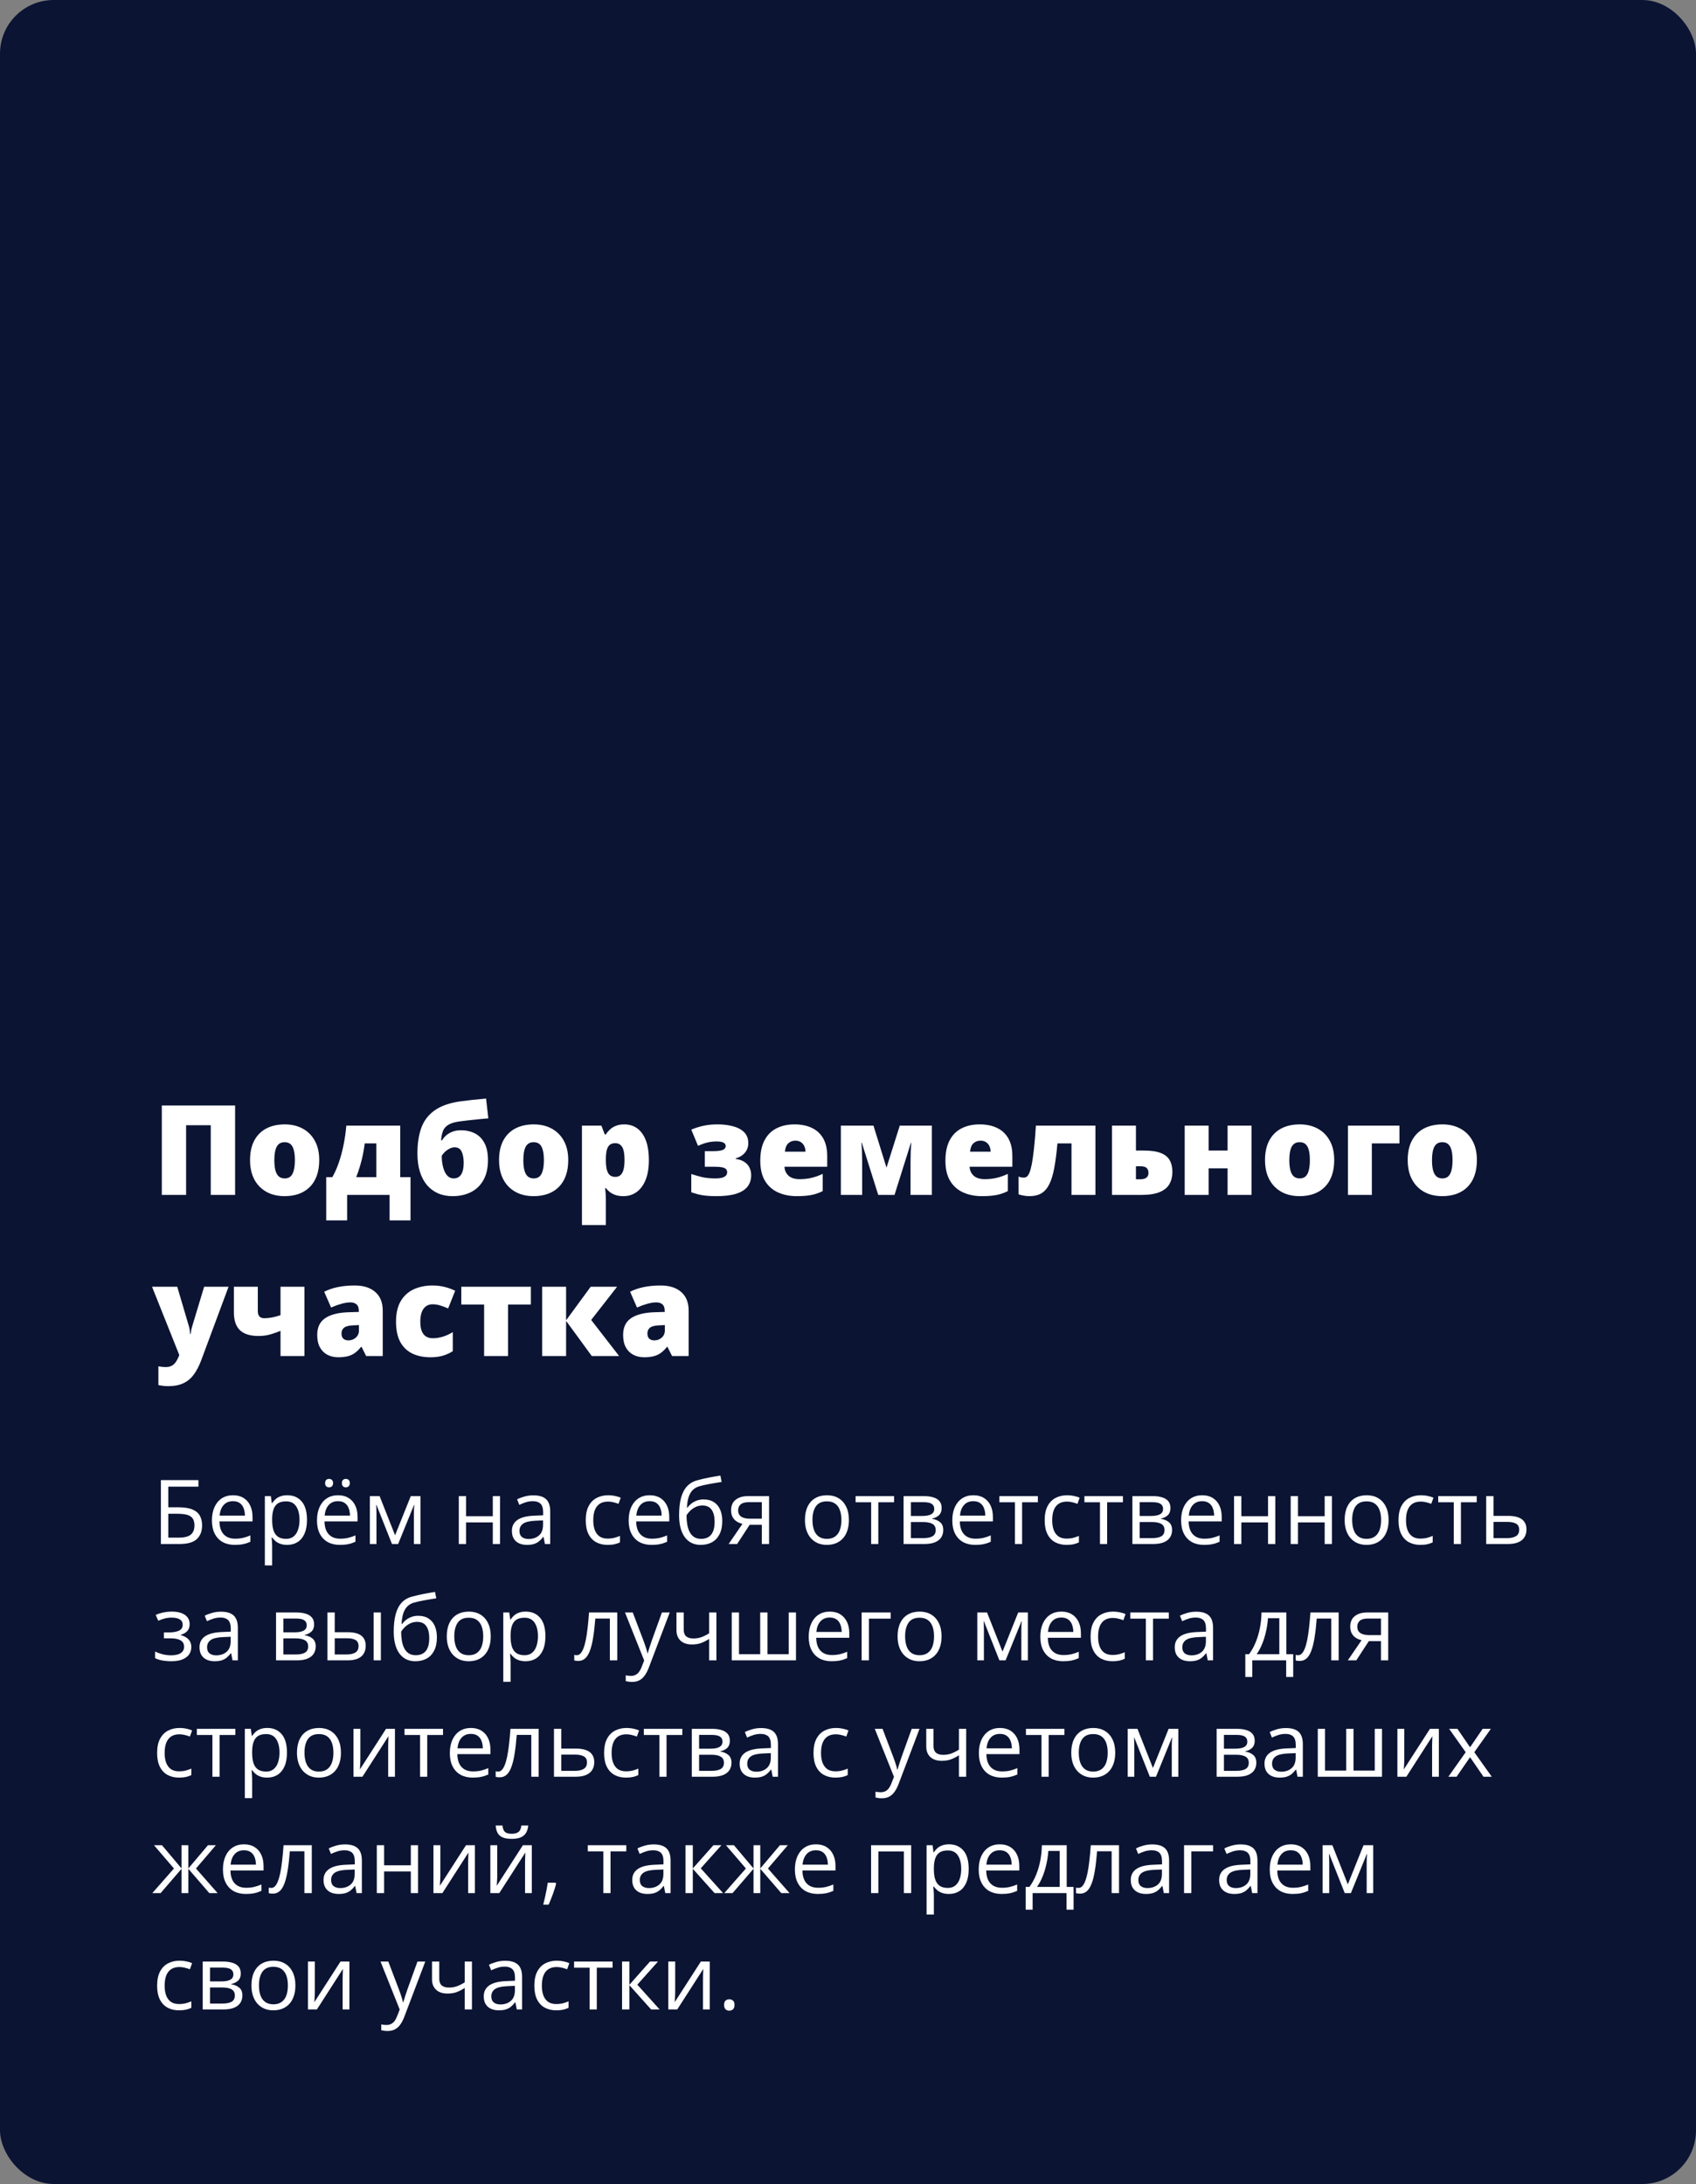
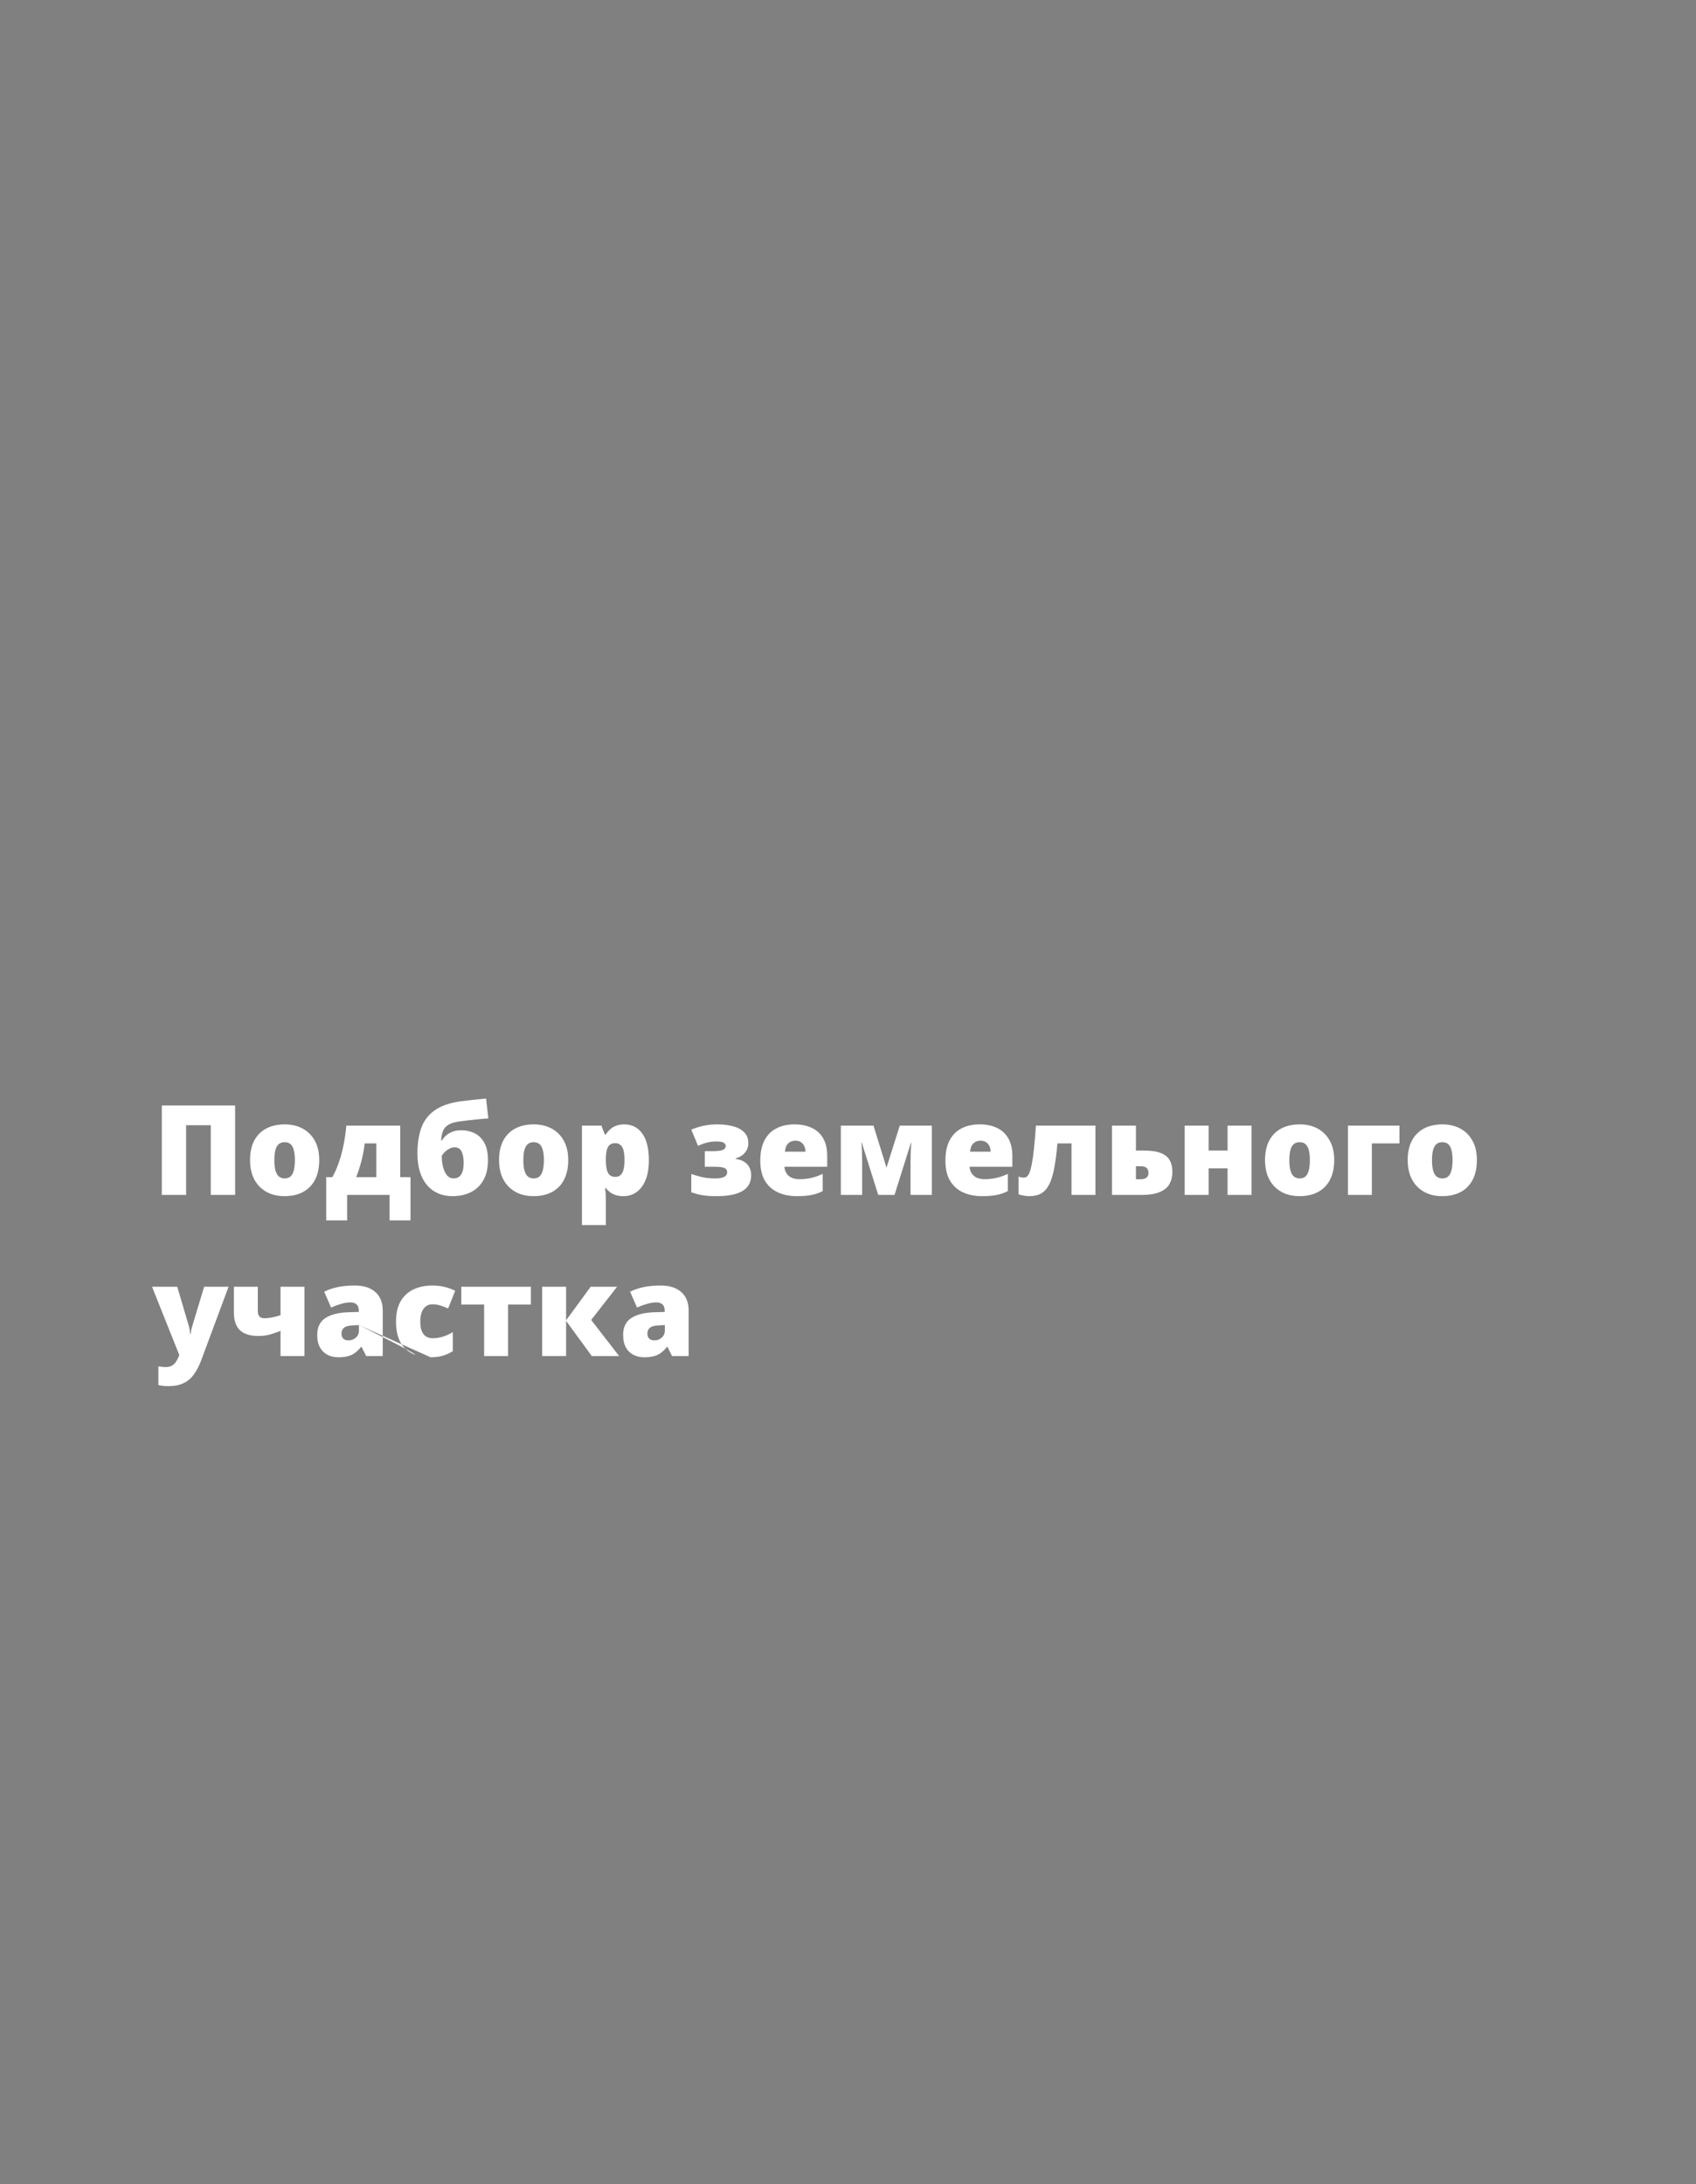
<svg xmlns="http://www.w3.org/2000/svg" width="379" height="488" viewBox="0 0 379 488" fill="none">
  <rect x="0" y="0" width="379" height="488" fill="#808080" stroke="none" />
-   <rect width="379" height="488" rx="12" fill="#0B1433" />
-   <path d="M36.16 267V247.012H52.539V267H47.098V251.428H41.588V267H36.16ZM71.338 259.221C71.338 260.515 71.16 261.663 70.805 262.666C70.449 263.669 69.934 264.512 69.26 265.195C68.585 265.879 67.769 266.398 66.812 266.754C65.856 267.1 64.775 267.273 63.572 267.273C62.451 267.273 61.421 267.1 60.482 266.754C59.553 266.398 58.742 265.879 58.049 265.195C57.356 264.512 56.818 263.669 56.435 262.666C56.062 261.663 55.875 260.515 55.875 259.221C55.875 257.507 56.185 256.058 56.805 254.873C57.434 253.688 58.327 252.786 59.484 252.166C60.651 251.546 62.041 251.236 63.654 251.236C65.14 251.236 66.462 251.546 67.619 252.166C68.777 252.786 69.684 253.688 70.34 254.873C71.005 256.058 71.338 257.507 71.338 259.221ZM61.303 259.221C61.303 260.105 61.38 260.852 61.535 261.463C61.69 262.064 61.936 262.525 62.273 262.844C62.62 263.154 63.071 263.309 63.627 263.309C64.183 263.309 64.625 263.154 64.953 262.844C65.281 262.525 65.518 262.064 65.664 261.463C65.819 260.852 65.897 260.105 65.897 259.221C65.897 258.337 65.819 257.598 65.664 257.006C65.518 256.413 65.277 255.967 64.939 255.666C64.611 255.365 64.165 255.215 63.6 255.215C62.788 255.215 62.2 255.552 61.836 256.227C61.48 256.901 61.303 257.899 61.303 259.221ZM89.439 251.51V263.021H91.736V272.688H87.061V267H77.572V272.688H72.897V263.021H74.264C74.801 262.101 75.28 261.03 75.699 259.809C76.128 258.587 76.483 257.27 76.766 255.857C77.057 254.445 77.267 252.995 77.394 251.51H89.439ZM84.094 255.488H81.51C81.391 256.372 81.25 257.225 81.086 258.045C80.922 258.856 80.717 259.667 80.471 260.479C80.234 261.29 79.947 262.137 79.609 263.021H84.094V255.488ZM93.281 257.73C93.281 255.507 93.573 253.592 94.156 251.988C94.749 250.375 95.747 249.076 97.15 248.092C98.554 247.098 100.477 246.428 102.92 246.082C103.74 245.973 104.647 245.863 105.641 245.754C106.634 245.645 107.628 245.549 108.621 245.467L109.127 249.896C108.662 249.933 108.165 249.974 107.637 250.02C107.117 250.065 106.593 250.12 106.064 250.184C105.536 250.238 105.021 250.293 104.52 250.348C104.018 250.402 103.558 250.457 103.139 250.512C101.872 250.658 100.919 250.913 100.281 251.277C99.652 251.642 99.224 252.116 98.996 252.699C98.768 253.283 98.627 253.98 98.572 254.791H98.805C98.978 254.454 99.251 254.112 99.625 253.766C99.999 253.419 100.468 253.132 101.033 252.904C101.598 252.667 102.255 252.549 103.002 252.549C104.15 252.549 105.18 252.777 106.092 253.232C107.003 253.688 107.723 254.408 108.252 255.393C108.781 256.368 109.045 257.644 109.045 259.221C109.045 260.998 108.708 262.484 108.033 263.678C107.368 264.872 106.438 265.77 105.244 266.371C104.059 266.973 102.688 267.273 101.129 267.273C99.935 267.273 98.855 267.064 97.889 266.645C96.932 266.225 96.107 265.61 95.414 264.799C94.731 263.988 94.202 262.99 93.828 261.805C93.463 260.62 93.281 259.262 93.281 257.73ZM101.402 263.309C101.84 263.309 102.223 263.195 102.551 262.967C102.888 262.739 103.148 262.37 103.33 261.859C103.521 261.34 103.617 260.656 103.617 259.809C103.617 258.806 103.467 257.981 103.166 257.334C102.874 256.687 102.35 256.363 101.594 256.363C101.165 256.363 100.746 256.482 100.336 256.719C99.935 256.947 99.588 257.211 99.297 257.512C99.005 257.812 98.809 258.072 98.709 258.291C98.709 258.874 98.759 259.462 98.859 260.055C98.96 260.647 99.115 261.189 99.324 261.682C99.534 262.174 99.807 262.57 100.145 262.871C100.491 263.163 100.91 263.309 101.402 263.309ZM126.982 259.221C126.982 260.515 126.805 261.663 126.449 262.666C126.094 263.669 125.579 264.512 124.904 265.195C124.23 265.879 123.414 266.398 122.457 266.754C121.5 267.1 120.42 267.273 119.217 267.273C118.096 267.273 117.066 267.1 116.127 266.754C115.197 266.398 114.386 265.879 113.693 265.195C113.001 264.512 112.463 263.669 112.08 262.666C111.706 261.663 111.52 260.515 111.52 259.221C111.52 257.507 111.829 256.058 112.449 254.873C113.078 253.688 113.971 252.786 115.129 252.166C116.296 251.546 117.686 251.236 119.299 251.236C120.785 251.236 122.106 251.546 123.264 252.166C124.421 252.786 125.328 253.688 125.984 254.873C126.65 256.058 126.982 257.507 126.982 259.221ZM116.947 259.221C116.947 260.105 117.025 260.852 117.18 261.463C117.335 262.064 117.581 262.525 117.918 262.844C118.264 263.154 118.715 263.309 119.271 263.309C119.827 263.309 120.27 263.154 120.598 262.844C120.926 262.525 121.163 262.064 121.309 261.463C121.464 260.852 121.541 260.105 121.541 259.221C121.541 258.337 121.464 257.598 121.309 257.006C121.163 256.413 120.921 255.967 120.584 255.666C120.256 255.365 119.809 255.215 119.244 255.215C118.433 255.215 117.845 255.552 117.48 256.227C117.125 256.901 116.947 257.899 116.947 259.221ZM139.506 251.236C141.219 251.236 142.564 251.924 143.539 253.301C144.514 254.668 145.002 256.641 145.002 259.221C145.002 260.98 144.756 262.461 144.264 263.664C143.771 264.858 143.097 265.76 142.24 266.371C141.393 266.973 140.426 267.273 139.342 267.273C138.613 267.273 137.993 267.182 137.482 267C136.981 266.818 136.562 266.59 136.225 266.316C135.896 266.043 135.618 265.765 135.391 265.482H135.227C135.272 265.838 135.309 266.221 135.336 266.631C135.372 267.041 135.391 267.52 135.391 268.066V273.727H130.045V251.51H134.393L135.145 253.479H135.391C135.646 253.077 135.956 252.708 136.32 252.371C136.685 252.025 137.127 251.751 137.646 251.551C138.175 251.341 138.795 251.236 139.506 251.236ZM137.496 255.434C136.977 255.434 136.566 255.557 136.266 255.803C135.965 256.049 135.746 256.423 135.609 256.924C135.482 257.416 135.409 258.031 135.391 258.77V259.193C135.391 260.014 135.454 260.706 135.582 261.271C135.71 261.827 135.928 262.251 136.238 262.543C136.548 262.826 136.977 262.967 137.523 262.967C137.97 262.967 138.344 262.839 138.645 262.584C138.945 262.329 139.173 261.923 139.328 261.367C139.483 260.811 139.561 260.077 139.561 259.166C139.561 257.808 139.383 256.846 139.027 256.281C138.681 255.716 138.171 255.434 137.496 255.434ZM160.355 251.236C161.622 251.236 162.775 251.378 163.814 251.66C164.854 251.934 165.678 252.376 166.289 252.986C166.909 253.597 167.219 254.413 167.219 255.434C167.219 256.272 166.959 256.992 166.439 257.594C165.929 258.186 165.255 258.596 164.416 258.824V258.961C165.236 259.07 165.897 259.303 166.398 259.658C166.909 260.005 167.278 260.433 167.506 260.943C167.743 261.445 167.861 261.996 167.861 262.598C167.861 263.6 167.588 264.452 167.041 265.154C166.494 265.847 165.646 266.376 164.498 266.74C163.359 267.096 161.891 267.273 160.096 267.273C159.157 267.273 158.359 267.237 157.703 267.164C157.056 267.091 156.482 266.991 155.98 266.863C155.479 266.727 154.978 266.576 154.477 266.412V262.324C155.096 262.534 155.848 262.753 156.732 262.98C157.617 263.199 158.637 263.309 159.795 263.309C160.588 263.309 161.176 263.236 161.559 263.09C161.951 262.935 162.206 262.753 162.324 262.543C162.443 262.333 162.502 262.146 162.502 261.982C162.502 261.7 162.429 261.467 162.283 261.285C162.146 261.094 161.864 260.948 161.436 260.848C161.016 260.747 160.374 260.697 159.508 260.697H157.498V257.225H159.18C160.292 257.225 161.066 257.133 161.504 256.951C161.951 256.76 162.174 256.468 162.174 256.076C162.174 255.757 162.014 255.507 161.695 255.324C161.376 255.142 160.852 255.051 160.123 255.051C159.385 255.051 158.688 255.133 158.031 255.297C157.384 255.461 156.701 255.702 155.98 256.021L154.477 252.412C155.397 252.02 156.318 251.729 157.238 251.537C158.159 251.337 159.198 251.236 160.355 251.236ZM177.541 251.236C179.045 251.236 180.344 251.501 181.438 252.029C182.531 252.549 183.374 253.333 183.967 254.381C184.559 255.429 184.855 256.742 184.855 258.318V260.697H175.299C175.344 261.508 175.645 262.174 176.201 262.693C176.766 263.213 177.596 263.473 178.689 263.473C179.656 263.473 180.54 263.377 181.342 263.186C182.153 262.994 182.987 262.698 183.844 262.297V266.139C183.096 266.531 182.281 266.818 181.396 267C180.512 267.182 179.396 267.273 178.047 267.273C176.488 267.273 175.094 266.995 173.863 266.439C172.633 265.883 171.662 265.022 170.951 263.855C170.249 262.689 169.898 261.189 169.898 259.357C169.898 257.498 170.217 255.971 170.855 254.777C171.493 253.574 172.387 252.686 173.535 252.111C174.684 251.528 176.019 251.236 177.541 251.236ZM177.732 254.873C177.104 254.873 176.575 255.074 176.146 255.475C175.727 255.867 175.481 256.486 175.408 257.334H180.002C179.993 256.878 179.902 256.464 179.729 256.09C179.555 255.716 179.3 255.42 178.963 255.201C178.635 254.982 178.225 254.873 177.732 254.873ZM208.234 251.51V267H203.477V259.494C203.477 258.756 203.49 258.031 203.518 257.32C203.545 256.609 203.586 255.953 203.641 255.352H203.559L199.895 267H196.258L192.58 255.324H192.498C192.553 255.935 192.594 256.591 192.621 257.293C192.648 257.995 192.662 258.765 192.662 259.604V267H187.904V251.51H195.191L198.104 260.902L201.07 251.51H208.234ZM218.912 251.236C220.416 251.236 221.715 251.501 222.809 252.029C223.902 252.549 224.745 253.333 225.338 254.381C225.93 255.429 226.227 256.742 226.227 258.318V260.697H216.67C216.715 261.508 217.016 262.174 217.572 262.693C218.137 263.213 218.967 263.473 220.061 263.473C221.027 263.473 221.911 263.377 222.713 263.186C223.524 262.994 224.358 262.698 225.215 262.297V266.139C224.467 266.531 223.652 266.818 222.768 267C221.883 267.182 220.767 267.273 219.418 267.273C217.859 267.273 216.465 266.995 215.234 266.439C214.004 265.883 213.033 265.022 212.322 263.855C211.62 262.689 211.27 261.189 211.27 259.357C211.27 257.498 211.589 255.971 212.227 254.777C212.865 253.574 213.758 252.686 214.906 252.111C216.055 251.528 217.39 251.236 218.912 251.236ZM219.104 254.873C218.475 254.873 217.946 255.074 217.518 255.475C217.098 255.867 216.852 256.486 216.779 257.334H221.373C221.364 256.878 221.273 256.464 221.1 256.09C220.926 255.716 220.671 255.42 220.334 255.201C220.006 254.982 219.596 254.873 219.104 254.873ZM244.793 267H239.447V255.488H236.303C236.111 257.639 235.874 259.467 235.592 260.971C235.318 262.465 234.949 263.678 234.484 264.607C234.02 265.537 233.427 266.216 232.707 266.645C231.996 267.064 231.107 267.273 230.041 267.273C229.622 267.273 229.189 267.232 228.742 267.15C228.305 267.077 227.931 266.982 227.621 266.863V262.885C227.803 262.976 227.99 263.04 228.182 263.076C228.382 263.113 228.596 263.131 228.824 263.131C229.052 263.131 229.266 263.058 229.467 262.912C229.667 262.766 229.859 262.475 230.041 262.037C230.232 261.6 230.41 260.957 230.574 260.109C230.738 259.253 230.898 258.127 231.053 256.732C231.208 255.338 231.354 253.597 231.49 251.51H244.793V267ZM253.844 257.088H255.607C257.239 257.088 258.515 257.275 259.436 257.648C260.365 258.022 261.021 258.564 261.404 259.275C261.796 259.977 261.992 260.834 261.992 261.846C261.992 262.876 261.773 263.778 261.336 264.553C260.908 265.327 260.183 265.929 259.162 266.357C258.15 266.786 256.76 267 254.992 267H248.498V251.51H253.844V257.088ZM256.646 262.105C256.646 261.622 256.514 261.249 256.25 260.984C255.995 260.72 255.475 260.588 254.691 260.588H253.844V263.5H254.746C255.402 263.5 255.881 263.382 256.182 263.145C256.492 262.898 256.646 262.552 256.646 262.105ZM270.086 251.51V257.088H274.324V251.51H279.67V267H274.324V261.066H270.086V267H264.74V251.51H270.086ZM298.154 259.221C298.154 260.515 297.977 261.663 297.621 262.666C297.266 263.669 296.751 264.512 296.076 265.195C295.402 265.879 294.586 266.398 293.629 266.754C292.672 267.1 291.592 267.273 290.389 267.273C289.268 267.273 288.238 267.1 287.299 266.754C286.369 266.398 285.558 265.879 284.865 265.195C284.173 264.512 283.635 263.669 283.252 262.666C282.878 261.663 282.691 260.515 282.691 259.221C282.691 257.507 283.001 256.058 283.621 254.873C284.25 253.688 285.143 252.786 286.301 252.166C287.467 251.546 288.857 251.236 290.471 251.236C291.956 251.236 293.278 251.546 294.436 252.166C295.593 252.786 296.5 253.688 297.156 254.873C297.822 256.058 298.154 257.507 298.154 259.221ZM288.119 259.221C288.119 260.105 288.197 260.852 288.352 261.463C288.507 262.064 288.753 262.525 289.09 262.844C289.436 263.154 289.887 263.309 290.443 263.309C290.999 263.309 291.441 263.154 291.77 262.844C292.098 262.525 292.335 262.064 292.48 261.463C292.635 260.852 292.713 260.105 292.713 259.221C292.713 258.337 292.635 257.598 292.48 257.006C292.335 256.413 292.093 255.967 291.756 255.666C291.428 255.365 290.981 255.215 290.416 255.215C289.605 255.215 289.017 255.552 288.652 256.227C288.297 256.901 288.119 257.899 288.119 259.221ZM312.729 251.51V255.488H306.562V267H301.217V251.51H312.729ZM330.037 259.221C330.037 260.515 329.859 261.663 329.504 262.666C329.148 263.669 328.633 264.512 327.959 265.195C327.285 265.879 326.469 266.398 325.512 266.754C324.555 267.1 323.475 267.273 322.271 267.273C321.15 267.273 320.12 267.1 319.182 266.754C318.252 266.398 317.441 265.879 316.748 265.195C316.055 264.512 315.518 263.669 315.135 262.666C314.761 261.663 314.574 260.515 314.574 259.221C314.574 257.507 314.884 256.058 315.504 254.873C316.133 253.688 317.026 252.786 318.184 252.166C319.35 251.546 320.74 251.236 322.354 251.236C323.839 251.236 325.161 251.546 326.318 252.166C327.476 252.786 328.383 253.688 329.039 254.873C329.704 256.058 330.037 257.507 330.037 259.221ZM320.002 259.221C320.002 260.105 320.079 260.852 320.234 261.463C320.389 262.064 320.635 262.525 320.973 262.844C321.319 263.154 321.77 263.309 322.326 263.309C322.882 263.309 323.324 263.154 323.652 262.844C323.98 262.525 324.217 262.064 324.363 261.463C324.518 260.852 324.596 260.105 324.596 259.221C324.596 258.337 324.518 257.598 324.363 257.006C324.217 256.413 323.976 255.967 323.639 255.666C323.311 255.365 322.864 255.215 322.299 255.215C321.488 255.215 320.9 255.552 320.535 256.227C320.18 256.901 320.002 257.899 320.002 259.221ZM33.973 287.51H39.605L42.23 296.396C42.267 296.524 42.303 296.684 42.34 296.875C42.376 297.057 42.408 297.253 42.435 297.463C42.463 297.673 42.481 297.878 42.49 298.078H42.6C42.645 297.704 42.695 297.381 42.75 297.107C42.814 296.825 42.873 296.597 42.928 296.424L45.621 287.51H51.076L44.951 303.984C44.477 305.242 43.926 306.295 43.297 307.143C42.677 307.999 41.907 308.642 40.986 309.07C40.075 309.508 38.94 309.727 37.582 309.727C37.09 309.727 36.666 309.699 36.31 309.645C35.964 309.599 35.659 309.549 35.395 309.494V305.297C35.595 305.333 35.841 305.37 36.133 305.406C36.425 305.443 36.73 305.461 37.049 305.461C37.641 305.461 38.12 305.342 38.484 305.105C38.858 304.868 39.163 304.554 39.4 304.162C39.637 303.779 39.842 303.365 40.016 302.918L40.07 302.781L33.973 287.51ZM57.611 287.51V292.951C57.611 293.471 57.73 293.867 57.967 294.141C58.204 294.414 58.573 294.551 59.074 294.551C59.621 294.551 60.2 294.492 60.81 294.373C61.43 294.245 62.055 294.077 62.684 293.867V287.51H68.029V303H62.684V297.367C62.137 297.604 61.435 297.855 60.578 298.119C59.721 298.383 58.787 298.516 57.775 298.516C55.907 298.516 54.522 298.087 53.619 297.23C52.717 296.365 52.266 295.029 52.266 293.225V287.51H57.611ZM79.281 287.236C81.241 287.236 82.772 287.724 83.875 288.699C84.978 289.665 85.529 291.046 85.529 292.842V303H81.824L80.799 300.949H80.689C80.252 301.496 79.801 301.943 79.336 302.289C78.88 302.626 78.356 302.872 77.764 303.027C77.171 303.191 76.447 303.273 75.59 303.273C74.697 303.273 73.894 303.091 73.184 302.727C72.473 302.362 71.912 301.811 71.502 301.072C71.092 300.334 70.887 299.4 70.887 298.27C70.887 296.611 71.461 295.38 72.609 294.578C73.758 293.776 75.421 293.325 77.6 293.225L80.184 293.143V292.924C80.184 292.231 80.01 291.739 79.664 291.447C79.327 291.156 78.871 291.01 78.297 291.01C77.686 291.01 77.003 291.119 76.246 291.338C75.499 291.548 74.747 291.821 73.99 292.158L72.445 288.631C73.338 288.175 74.35 287.829 75.481 287.592C76.611 287.355 77.878 287.236 79.281 287.236ZM80.211 296.082L78.981 296.137C77.996 296.173 77.303 296.346 76.902 296.656C76.51 296.957 76.314 297.39 76.314 297.955C76.314 298.484 76.456 298.876 76.738 299.131C77.021 299.377 77.394 299.5 77.859 299.5C78.507 299.5 79.058 299.295 79.514 298.885C79.978 298.475 80.211 297.941 80.211 297.285V296.082ZM96.221 303.273C94.653 303.273 93.29 302.995 92.133 302.439C90.975 301.874 90.078 301.008 89.439 299.842C88.811 298.666 88.496 297.162 88.496 295.33C88.496 293.452 88.847 291.917 89.549 290.723C90.26 289.529 91.231 288.649 92.461 288.084C93.691 287.519 95.086 287.236 96.644 287.236C97.592 287.236 98.49 287.341 99.338 287.551C100.195 287.76 100.988 288.048 101.717 288.412L100.145 292.363C99.507 292.081 98.909 291.857 98.353 291.693C97.807 291.52 97.237 291.434 96.644 291.434C96.107 291.434 95.633 291.575 95.223 291.857C94.812 292.14 94.493 292.568 94.266 293.143C94.038 293.708 93.924 294.428 93.924 295.303C93.924 296.196 94.038 296.916 94.266 297.463C94.503 298.01 94.826 298.406 95.236 298.652C95.656 298.898 96.134 299.021 96.672 299.021C97.447 299.021 98.217 298.903 98.982 298.666C99.757 298.42 100.491 298.083 101.184 297.654V301.906C100.546 302.326 99.826 302.658 99.023 302.904C98.221 303.15 97.287 303.273 96.221 303.273ZM118.629 291.488H113.529V303H108.184V291.488H103.084V287.51H118.629V291.488ZM132 287.51H137.906L132.109 294.934L138.357 303H132.246L126.504 295.139V303H121.158V287.51H126.504V295.016L132 287.51ZM147.641 287.236C149.6 287.236 151.132 287.724 152.234 288.699C153.337 289.665 153.889 291.046 153.889 292.842V303H150.184L149.158 300.949H149.049C148.611 301.496 148.16 301.943 147.695 302.289C147.24 302.626 146.715 302.872 146.123 303.027C145.531 303.191 144.806 303.273 143.949 303.273C143.056 303.273 142.254 303.091 141.543 302.727C140.832 302.362 140.271 301.811 139.861 301.072C139.451 300.334 139.246 299.4 139.246 298.27C139.246 296.611 139.82 295.38 140.969 294.578C142.117 293.776 143.781 293.325 145.959 293.225L148.543 293.143V292.924C148.543 292.231 148.37 291.739 148.023 291.447C147.686 291.156 147.23 291.01 146.656 291.01C146.046 291.01 145.362 291.119 144.605 291.338C143.858 291.548 143.106 291.821 142.35 292.158L140.805 288.631C141.698 288.175 142.71 287.829 143.84 287.592C144.97 287.355 146.237 287.236 147.641 287.236ZM148.57 296.082L147.34 296.137C146.355 296.173 145.663 296.346 145.262 296.656C144.87 296.957 144.674 297.39 144.674 297.955C144.674 298.484 144.815 298.876 145.098 299.131C145.38 299.377 145.754 299.5 146.219 299.5C146.866 299.5 147.417 299.295 147.873 298.885C148.338 298.475 148.57 297.941 148.57 297.285V296.082Z" fill="white" />
-   <path d="M35.953 345V330.723H44.342V332.188H37.613V336.797H39.83C41.204 336.797 42.278 336.966 43.053 337.305C43.828 337.643 44.371 338.115 44.684 338.721C45.003 339.326 45.162 340.029 45.162 340.83C45.162 342.145 44.768 343.171 43.98 343.906C43.199 344.635 41.9 345 40.084 345H35.953ZM37.613 343.574H39.908C41.197 343.574 42.109 343.35 42.643 342.9C43.183 342.445 43.453 341.755 43.453 340.83C43.453 340.186 43.323 339.674 43.062 339.297C42.802 338.919 42.392 338.649 41.832 338.486C41.272 338.324 40.536 338.242 39.625 338.242H37.613V343.574ZM52.076 334.102C52.988 334.102 53.769 334.303 54.42 334.707C55.071 335.111 55.569 335.677 55.914 336.406C56.259 337.129 56.432 337.975 56.432 338.945V339.951H49.039C49.059 341.208 49.371 342.165 49.977 342.822C50.582 343.48 51.435 343.809 52.535 343.809C53.212 343.809 53.811 343.747 54.332 343.623C54.853 343.499 55.393 343.317 55.953 343.076V344.502C55.413 344.743 54.876 344.919 54.342 345.029C53.815 345.14 53.19 345.195 52.467 345.195C51.438 345.195 50.54 344.987 49.772 344.57C49.01 344.147 48.417 343.529 47.994 342.715C47.571 341.901 47.359 340.905 47.359 339.727C47.359 338.574 47.551 337.578 47.935 336.738C48.326 335.892 48.873 335.241 49.576 334.785C50.286 334.329 51.119 334.102 52.076 334.102ZM52.057 335.43C51.191 335.43 50.501 335.713 49.986 336.279C49.472 336.846 49.166 337.637 49.068 338.652H54.732C54.726 338.014 54.625 337.454 54.43 336.973C54.241 336.484 53.951 336.107 53.56 335.84C53.17 335.566 52.669 335.43 52.057 335.43ZM64.215 334.102C65.549 334.102 66.614 334.561 67.408 335.479C68.203 336.396 68.6 337.777 68.6 339.619C68.6 340.837 68.417 341.859 68.053 342.686C67.688 343.512 67.174 344.137 66.51 344.561C65.852 344.984 65.074 345.195 64.176 345.195C63.609 345.195 63.111 345.12 62.682 344.971C62.252 344.821 61.884 344.619 61.578 344.365C61.272 344.111 61.018 343.835 60.816 343.535H60.699C60.719 343.789 60.742 344.095 60.768 344.453C60.8 344.811 60.816 345.124 60.816 345.391V349.785H59.185V334.297H60.523L60.738 335.879H60.816C61.025 335.553 61.279 335.257 61.578 334.99C61.878 334.717 62.242 334.502 62.672 334.346C63.108 334.183 63.622 334.102 64.215 334.102ZM63.932 335.469C63.19 335.469 62.59 335.612 62.135 335.898C61.685 336.185 61.357 336.615 61.148 337.188C60.94 337.754 60.829 338.467 60.816 339.326V339.639C60.816 340.544 60.914 341.309 61.109 341.934C61.311 342.559 61.64 343.034 62.096 343.359C62.558 343.685 63.176 343.848 63.951 343.848C64.615 343.848 65.169 343.669 65.611 343.311C66.054 342.952 66.383 342.454 66.598 341.816C66.819 341.172 66.93 340.433 66.93 339.6C66.93 338.337 66.682 337.334 66.188 336.592C65.699 335.843 64.947 335.469 63.932 335.469ZM75.553 334.102C76.464 334.102 77.245 334.303 77.897 334.707C78.547 335.111 79.046 335.677 79.391 336.406C79.736 337.129 79.908 337.975 79.908 338.945V339.951H72.516C72.535 341.208 72.848 342.165 73.453 342.822C74.059 343.48 74.912 343.809 76.012 343.809C76.689 343.809 77.288 343.747 77.809 343.623C78.329 343.499 78.87 343.317 79.43 343.076V344.502C78.889 344.743 78.352 344.919 77.818 345.029C77.291 345.14 76.666 345.195 75.943 345.195C74.915 345.195 74.016 344.987 73.248 344.57C72.486 344.147 71.894 343.529 71.471 342.715C71.047 341.901 70.836 340.905 70.836 339.727C70.836 338.574 71.028 337.578 71.412 336.738C71.803 335.892 72.35 335.241 73.053 334.785C73.762 334.329 74.596 334.102 75.553 334.102ZM75.533 335.43C74.667 335.43 73.977 335.713 73.463 336.279C72.949 336.846 72.643 337.637 72.545 338.652H78.209C78.203 338.014 78.102 337.454 77.906 336.973C77.717 336.484 77.428 336.107 77.037 335.84C76.647 335.566 76.145 335.43 75.533 335.43ZM72.652 331.387C72.652 331.061 72.737 330.824 72.906 330.674C73.076 330.524 73.284 330.449 73.531 330.449C73.785 330.449 73.997 330.524 74.166 330.674C74.342 330.824 74.43 331.061 74.43 331.387C74.43 331.706 74.342 331.947 74.166 332.109C73.997 332.266 73.785 332.344 73.531 332.344C73.284 332.344 73.076 332.266 72.906 332.109C72.737 331.947 72.652 331.706 72.652 331.387ZM76.402 331.387C76.402 331.061 76.487 330.824 76.656 330.674C76.826 330.524 77.031 330.449 77.272 330.449C77.519 330.449 77.731 330.524 77.906 330.674C78.082 330.824 78.17 331.061 78.17 331.387C78.17 331.706 78.082 331.947 77.906 332.109C77.731 332.266 77.519 332.344 77.272 332.344C77.031 332.344 76.826 332.266 76.656 332.109C76.487 331.947 76.402 331.706 76.402 331.387ZM93.961 334.297V345H92.496V338.027C92.496 337.741 92.503 337.451 92.516 337.158C92.535 336.859 92.558 336.559 92.584 336.26H92.525L88.971 345H87.594L84.127 336.26H84.068C84.088 336.559 84.101 336.859 84.107 337.158C84.12 337.451 84.127 337.76 84.127 338.086V345H82.652V334.297H84.83L88.287 343.047L91.793 334.297H93.961ZM104.156 334.297V338.789H110.123V334.297H111.744V345H110.123V340.166H104.156V345H102.525V334.297H104.156ZM119.186 334.121C120.462 334.121 121.409 334.408 122.027 334.98C122.646 335.553 122.955 336.468 122.955 337.725V345H121.773L121.461 343.418H121.383C121.083 343.809 120.771 344.137 120.445 344.404C120.12 344.665 119.742 344.863 119.312 345C118.889 345.13 118.368 345.195 117.75 345.195C117.099 345.195 116.52 345.081 116.012 344.854C115.51 344.626 115.113 344.281 114.82 343.818C114.534 343.356 114.391 342.77 114.391 342.061C114.391 340.993 114.814 340.173 115.66 339.6C116.507 339.027 117.796 338.714 119.527 338.662L121.373 338.584V337.93C121.373 337.005 121.174 336.357 120.777 335.986C120.38 335.615 119.82 335.43 119.098 335.43C118.538 335.43 118.004 335.511 117.496 335.674C116.988 335.837 116.507 336.029 116.051 336.25L115.553 335.02C116.035 334.772 116.588 334.561 117.213 334.385C117.838 334.209 118.495 334.121 119.186 334.121ZM121.354 339.727L119.723 339.795C118.388 339.847 117.447 340.065 116.9 340.449C116.354 340.833 116.08 341.377 116.08 342.08C116.08 342.692 116.266 343.145 116.637 343.438C117.008 343.73 117.499 343.877 118.111 343.877C119.062 343.877 119.84 343.613 120.445 343.086C121.051 342.559 121.354 341.768 121.354 340.713V339.727ZM135.777 345.195C134.814 345.195 133.964 344.997 133.229 344.6C132.493 344.202 131.92 343.597 131.51 342.783C131.1 341.969 130.895 340.944 130.895 339.707C130.895 338.411 131.109 337.354 131.539 336.533C131.975 335.706 132.574 335.094 133.336 334.697C134.098 334.3 134.964 334.102 135.934 334.102C136.467 334.102 136.982 334.157 137.477 334.268C137.978 334.372 138.388 334.505 138.707 334.668L138.219 336.025C137.893 335.895 137.516 335.778 137.086 335.674C136.663 335.57 136.266 335.518 135.895 335.518C135.152 335.518 134.534 335.677 134.039 335.996C133.551 336.315 133.183 336.784 132.936 337.402C132.695 338.021 132.574 338.783 132.574 339.688C132.574 340.553 132.691 341.292 132.926 341.904C133.167 342.516 133.521 342.985 133.99 343.311C134.465 343.63 135.058 343.789 135.768 343.789C136.334 343.789 136.845 343.73 137.301 343.613C137.757 343.49 138.17 343.346 138.541 343.184V344.629C138.183 344.811 137.783 344.951 137.34 345.049C136.904 345.146 136.383 345.195 135.777 345.195ZM145.201 334.102C146.113 334.102 146.894 334.303 147.545 334.707C148.196 335.111 148.694 335.677 149.039 336.406C149.384 337.129 149.557 337.975 149.557 338.945V339.951H142.164C142.184 341.208 142.496 342.165 143.102 342.822C143.707 343.48 144.56 343.809 145.66 343.809C146.337 343.809 146.936 343.747 147.457 343.623C147.978 343.499 148.518 343.317 149.078 343.076V344.502C148.538 344.743 148.001 344.919 147.467 345.029C146.939 345.14 146.314 345.195 145.592 345.195C144.563 345.195 143.665 344.987 142.896 344.57C142.135 344.147 141.542 343.529 141.119 342.715C140.696 341.901 140.484 340.905 140.484 339.727C140.484 338.574 140.676 337.578 141.061 336.738C141.451 335.892 141.998 335.241 142.701 334.785C143.411 334.329 144.244 334.102 145.201 334.102ZM145.182 335.43C144.316 335.43 143.626 335.713 143.111 336.279C142.597 336.846 142.291 337.637 142.193 338.652H147.857C147.851 338.014 147.75 337.454 147.555 336.973C147.366 336.484 147.076 336.107 146.686 335.84C146.295 335.566 145.794 335.43 145.182 335.43ZM151.754 338.574C151.754 337.051 151.9 335.752 152.193 334.678C152.486 333.597 152.939 332.731 153.551 332.08C154.169 331.423 154.964 330.973 155.934 330.732C156.767 330.505 157.613 330.309 158.473 330.146C159.332 329.977 160.169 329.831 160.982 329.707L161.266 331.133C160.855 331.191 160.426 331.26 159.977 331.338C159.527 331.41 159.078 331.488 158.629 331.572C158.18 331.65 157.757 331.735 157.359 331.826C156.962 331.911 156.611 331.999 156.305 332.09C155.751 332.24 155.273 332.5 154.869 332.871C154.472 333.242 154.156 333.753 153.922 334.404C153.694 335.055 153.557 335.876 153.512 336.865H153.629C153.824 336.579 154.091 336.296 154.43 336.016C154.768 335.736 155.172 335.505 155.641 335.322C156.109 335.133 156.637 335.039 157.223 335.039C158.147 335.039 158.919 335.241 159.537 335.645C160.156 336.042 160.621 336.602 160.934 337.324C161.246 338.047 161.402 338.893 161.402 339.863C161.402 341.029 161.201 342.008 160.797 342.803C160.4 343.597 159.84 344.196 159.117 344.6C158.395 344.997 157.545 345.195 156.568 345.195C155.813 345.195 155.136 345.049 154.537 344.756C153.945 344.463 153.44 344.033 153.023 343.467C152.613 342.9 152.298 342.207 152.076 341.387C151.861 340.566 151.754 339.629 151.754 338.574ZM156.695 343.848C157.314 343.848 157.844 343.717 158.287 343.457C158.736 343.197 159.081 342.786 159.322 342.227C159.57 341.66 159.693 340.924 159.693 340.02C159.693 338.887 159.475 338.001 159.039 337.363C158.609 336.719 157.919 336.396 156.969 336.396C156.376 336.396 155.839 336.523 155.357 336.777C154.876 337.025 154.469 337.321 154.137 337.666C153.805 338.011 153.564 338.32 153.414 338.594C153.414 339.258 153.463 339.902 153.561 340.527C153.658 341.152 153.827 341.715 154.068 342.217C154.309 342.718 154.641 343.115 155.064 343.408C155.494 343.701 156.038 343.848 156.695 343.848ZM164.723 345H162.828L165.914 340.488C165.465 340.391 165.048 340.225 164.664 339.99C164.28 339.749 163.967 339.421 163.727 339.004C163.492 338.587 163.375 338.07 163.375 337.451C163.375 336.423 163.717 335.641 164.4 335.107C165.09 334.567 165.999 334.297 167.125 334.297H171.861V345H170.24V340.703H167.525L164.723 345ZM164.947 337.461C164.947 338.099 165.175 338.574 165.631 338.887C166.087 339.193 166.738 339.346 167.584 339.346H170.24V335.654H167.301C166.467 335.654 165.865 335.824 165.494 336.162C165.13 336.494 164.947 336.927 164.947 337.461ZM189.703 339.629C189.703 340.508 189.589 341.292 189.361 341.982C189.133 342.673 188.805 343.255 188.375 343.73C187.945 344.206 187.424 344.57 186.812 344.824C186.207 345.072 185.52 345.195 184.752 345.195C184.036 345.195 183.378 345.072 182.779 344.824C182.187 344.57 181.673 344.206 181.236 343.73C180.807 343.255 180.471 342.673 180.23 341.982C179.996 341.292 179.879 340.508 179.879 339.629C179.879 338.457 180.077 337.461 180.475 336.641C180.872 335.814 181.438 335.186 182.174 334.756C182.916 334.32 183.798 334.102 184.82 334.102C185.797 334.102 186.65 334.32 187.379 334.756C188.115 335.192 188.684 335.824 189.088 336.65C189.498 337.471 189.703 338.464 189.703 339.629ZM181.559 339.629C181.559 340.488 181.673 341.234 181.9 341.865C182.128 342.497 182.48 342.985 182.955 343.33C183.43 343.675 184.042 343.848 184.791 343.848C185.533 343.848 186.142 343.675 186.617 343.33C187.099 342.985 187.454 342.497 187.682 341.865C187.91 341.234 188.023 340.488 188.023 339.629C188.023 338.776 187.91 338.04 187.682 337.422C187.454 336.797 187.102 336.315 186.627 335.977C186.152 335.638 185.536 335.469 184.781 335.469C183.668 335.469 182.851 335.837 182.33 336.572C181.816 337.308 181.559 338.327 181.559 339.629ZM199.801 335.674H196.275V345H194.674V335.674H191.197V334.297H199.801V335.674ZM210.426 336.982C210.426 337.653 210.23 338.177 209.84 338.555C209.449 338.926 208.945 339.176 208.326 339.307V339.385C208.997 339.476 209.573 339.717 210.055 340.107C210.543 340.492 210.787 341.081 210.787 341.875C210.787 342.487 210.641 343.027 210.348 343.496C210.055 343.965 209.596 344.333 208.971 344.6C208.346 344.867 207.532 345 206.529 345H201.92V334.297H206.49C207.258 334.297 207.936 334.385 208.521 334.561C209.114 334.73 209.579 335.01 209.918 335.4C210.257 335.791 210.426 336.318 210.426 336.982ZM209.098 341.875C209.098 341.243 208.857 340.788 208.375 340.508C207.9 340.228 207.206 340.088 206.295 340.088H203.551V343.682H206.334C207.232 343.682 207.916 343.545 208.385 343.271C208.86 342.992 209.098 342.526 209.098 341.875ZM208.775 337.168C208.775 336.66 208.59 336.283 208.219 336.035C207.848 335.781 207.239 335.654 206.393 335.654H203.551V338.73H206.109C206.988 338.73 207.652 338.604 208.102 338.35C208.551 338.096 208.775 337.702 208.775 337.168ZM217.525 334.102C218.437 334.102 219.218 334.303 219.869 334.707C220.52 335.111 221.018 335.677 221.363 336.406C221.708 337.129 221.881 337.975 221.881 338.945V339.951H214.488C214.508 341.208 214.82 342.165 215.426 342.822C216.031 343.48 216.884 343.809 217.984 343.809C218.661 343.809 219.26 343.747 219.781 343.623C220.302 343.499 220.842 343.317 221.402 343.076V344.502C220.862 344.743 220.325 344.919 219.791 345.029C219.264 345.14 218.639 345.195 217.916 345.195C216.887 345.195 215.989 344.987 215.221 344.57C214.459 344.147 213.867 343.529 213.443 342.715C213.02 341.901 212.809 340.905 212.809 339.727C212.809 338.574 213.001 337.578 213.385 336.738C213.775 335.892 214.322 335.241 215.025 334.785C215.735 334.329 216.568 334.102 217.525 334.102ZM217.506 335.43C216.64 335.43 215.95 335.713 215.436 336.279C214.921 336.846 214.615 337.637 214.518 338.652H220.182C220.175 338.014 220.074 337.454 219.879 336.973C219.69 336.484 219.4 336.107 219.01 335.84C218.619 335.566 218.118 335.43 217.506 335.43ZM231.93 335.674H228.404V345H226.803V335.674H223.326V334.297H231.93V335.674ZM238.336 345.195C237.372 345.195 236.523 344.997 235.787 344.6C235.051 344.202 234.479 343.597 234.068 342.783C233.658 341.969 233.453 340.944 233.453 339.707C233.453 338.411 233.668 337.354 234.098 336.533C234.534 335.706 235.133 335.094 235.895 334.697C236.656 334.3 237.522 334.102 238.492 334.102C239.026 334.102 239.54 334.157 240.035 334.268C240.536 334.372 240.947 334.505 241.266 334.668L240.777 336.025C240.452 335.895 240.074 335.778 239.645 335.674C239.221 335.57 238.824 335.518 238.453 335.518C237.711 335.518 237.092 335.677 236.598 335.996C236.109 336.315 235.742 336.784 235.494 337.402C235.253 338.021 235.133 338.783 235.133 339.688C235.133 340.553 235.25 341.292 235.484 341.904C235.725 342.516 236.08 342.985 236.549 343.311C237.024 343.63 237.617 343.789 238.326 343.789C238.893 343.789 239.404 343.73 239.859 343.613C240.315 343.49 240.729 343.346 241.1 343.184V344.629C240.742 344.811 240.341 344.951 239.898 345.049C239.462 345.146 238.941 345.195 238.336 345.195ZM250.934 335.674H247.408V345H245.807V335.674H242.33V334.297H250.934V335.674ZM261.559 336.982C261.559 337.653 261.363 338.177 260.973 338.555C260.582 338.926 260.077 339.176 259.459 339.307V339.385C260.13 339.476 260.706 339.717 261.188 340.107C261.676 340.492 261.92 341.081 261.92 341.875C261.92 342.487 261.773 343.027 261.48 343.496C261.188 343.965 260.729 344.333 260.104 344.6C259.479 344.867 258.665 345 257.662 345H253.053V334.297H257.623C258.391 334.297 259.068 334.385 259.654 334.561C260.247 334.73 260.712 335.01 261.051 335.4C261.389 335.791 261.559 336.318 261.559 336.982ZM260.23 341.875C260.23 341.243 259.99 340.788 259.508 340.508C259.033 340.228 258.339 340.088 257.428 340.088H254.684V343.682H257.467C258.365 343.682 259.049 343.545 259.518 343.271C259.993 342.992 260.23 342.526 260.23 341.875ZM259.908 337.168C259.908 336.66 259.723 336.283 259.352 336.035C258.98 335.781 258.372 335.654 257.525 335.654H254.684V338.73H257.242C258.121 338.73 258.785 338.604 259.234 338.35C259.684 338.096 259.908 337.702 259.908 337.168ZM268.658 334.102C269.57 334.102 270.351 334.303 271.002 334.707C271.653 335.111 272.151 335.677 272.496 336.406C272.841 337.129 273.014 337.975 273.014 338.945V339.951H265.621C265.641 341.208 265.953 342.165 266.559 342.822C267.164 343.48 268.017 343.809 269.117 343.809C269.794 343.809 270.393 343.747 270.914 343.623C271.435 343.499 271.975 343.317 272.535 343.076V344.502C271.995 344.743 271.458 344.919 270.924 345.029C270.396 345.14 269.771 345.195 269.049 345.195C268.02 345.195 267.122 344.987 266.354 344.57C265.592 344.147 264.999 343.529 264.576 342.715C264.153 341.901 263.941 340.905 263.941 339.727C263.941 338.574 264.133 337.578 264.518 336.738C264.908 335.892 265.455 335.241 266.158 334.785C266.868 334.329 267.701 334.102 268.658 334.102ZM268.639 335.43C267.773 335.43 267.083 335.713 266.568 336.279C266.054 336.846 265.748 337.637 265.65 338.652H271.314C271.308 338.014 271.207 337.454 271.012 336.973C270.823 336.484 270.533 336.107 270.143 335.84C269.752 335.566 269.251 335.43 268.639 335.43ZM277.398 334.297V338.789H283.365V334.297H284.986V345H283.365V340.166H277.398V345H275.768V334.297H277.398ZM290.055 334.297V338.789H296.021V334.297H297.643V345H296.021V340.166H290.055V345H288.424V334.297H290.055ZM310.309 339.629C310.309 340.508 310.195 341.292 309.967 341.982C309.739 342.673 309.41 343.255 308.98 343.73C308.551 344.206 308.03 344.57 307.418 344.824C306.812 345.072 306.126 345.195 305.357 345.195C304.641 345.195 303.984 345.072 303.385 344.824C302.792 344.57 302.278 344.206 301.842 343.73C301.412 343.255 301.077 342.673 300.836 341.982C300.602 341.292 300.484 340.508 300.484 339.629C300.484 338.457 300.683 337.461 301.08 336.641C301.477 335.814 302.044 335.186 302.779 334.756C303.521 334.32 304.404 334.102 305.426 334.102C306.402 334.102 307.255 334.32 307.984 334.756C308.72 335.192 309.29 335.824 309.693 336.65C310.104 337.471 310.309 338.464 310.309 339.629ZM302.164 339.629C302.164 340.488 302.278 341.234 302.506 341.865C302.734 342.497 303.085 342.985 303.561 343.33C304.036 343.675 304.648 343.848 305.396 343.848C306.139 343.848 306.747 343.675 307.223 343.33C307.704 342.985 308.059 342.497 308.287 341.865C308.515 341.234 308.629 340.488 308.629 339.629C308.629 338.776 308.515 338.04 308.287 337.422C308.059 336.797 307.708 336.315 307.232 335.977C306.757 335.638 306.142 335.469 305.387 335.469C304.273 335.469 303.456 335.837 302.936 336.572C302.421 337.308 302.164 338.327 302.164 339.629ZM317.398 345.195C316.435 345.195 315.585 344.997 314.85 344.6C314.114 344.202 313.541 343.597 313.131 342.783C312.721 341.969 312.516 340.944 312.516 339.707C312.516 338.411 312.73 337.354 313.16 336.533C313.596 335.706 314.195 335.094 314.957 334.697C315.719 334.3 316.585 334.102 317.555 334.102C318.089 334.102 318.603 334.157 319.098 334.268C319.599 334.372 320.009 334.505 320.328 334.668L319.84 336.025C319.514 335.895 319.137 335.778 318.707 335.674C318.284 335.57 317.887 335.518 317.516 335.518C316.773 335.518 316.155 335.677 315.66 335.996C315.172 336.315 314.804 336.784 314.557 337.402C314.316 338.021 314.195 338.783 314.195 339.688C314.195 340.553 314.312 341.292 314.547 341.904C314.788 342.516 315.143 342.985 315.611 343.311C316.087 343.63 316.679 343.789 317.389 343.789C317.955 343.789 318.466 343.73 318.922 343.613C319.378 343.49 319.791 343.346 320.162 343.184V344.629C319.804 344.811 319.404 344.951 318.961 345.049C318.525 345.146 318.004 345.195 317.398 345.195ZM329.996 335.674H326.471V345H324.869V335.674H321.393V334.297H329.996V335.674ZM333.746 338.711H337.027C337.939 338.711 338.697 338.825 339.303 339.053C339.908 339.281 340.361 339.619 340.66 340.068C340.966 340.518 341.119 341.074 341.119 341.738C341.119 342.402 340.969 342.979 340.67 343.467C340.377 343.955 339.921 344.333 339.303 344.6C338.691 344.867 337.9 345 336.93 345H332.115V334.297H333.746V338.711ZM339.488 341.816C339.488 341.159 339.254 340.703 338.785 340.449C338.323 340.189 337.675 340.059 336.842 340.059H333.746V343.682H336.852C337.633 343.682 338.268 343.538 338.756 343.252C339.244 342.959 339.488 342.48 339.488 341.816ZM38.463 360.102C39.264 360.102 39.957 360.212 40.543 360.434C41.129 360.648 41.581 360.964 41.9 361.381C42.219 361.798 42.379 362.305 42.379 362.904C42.379 363.549 42.203 364.063 41.852 364.447C41.5 364.831 41.015 365.108 40.397 365.277V365.355C40.833 365.473 41.227 365.642 41.578 365.863C41.936 366.078 42.219 366.365 42.428 366.723C42.643 367.074 42.75 367.514 42.75 368.041C42.75 368.64 42.587 369.18 42.262 369.662C41.936 370.137 41.441 370.512 40.777 370.785C40.113 371.059 39.273 371.195 38.258 371.195C37.757 371.195 37.281 371.166 36.832 371.107C36.383 371.055 35.976 370.977 35.611 370.873C35.247 370.769 34.928 370.645 34.654 370.502V369.027C35.11 369.249 35.644 369.444 36.256 369.613C36.868 369.783 37.529 369.867 38.238 369.867C38.785 369.867 39.277 369.805 39.713 369.682C40.149 369.551 40.494 369.346 40.748 369.066C41.008 368.78 41.139 368.406 41.139 367.943C41.139 367.52 41.025 367.172 40.797 366.898C40.569 366.618 40.227 366.413 39.772 366.283C39.322 366.146 38.753 366.078 38.062 366.078H36.627V364.75H37.809C38.727 364.75 39.459 364.62 40.006 364.359C40.553 364.099 40.826 363.66 40.826 363.041C40.826 362.507 40.615 362.11 40.191 361.85C39.768 361.583 39.163 361.449 38.375 361.449C37.789 361.449 37.272 361.511 36.822 361.635C36.373 361.752 35.888 361.921 35.367 362.143L34.791 360.844C35.351 360.596 35.937 360.411 36.549 360.287C37.161 360.163 37.799 360.102 38.463 360.102ZM49.381 360.121C50.657 360.121 51.604 360.408 52.223 360.98C52.841 361.553 53.15 362.468 53.15 363.725V371H51.969L51.656 369.418H51.578C51.279 369.809 50.966 370.137 50.641 370.404C50.315 370.665 49.938 370.863 49.508 371C49.085 371.13 48.564 371.195 47.945 371.195C47.294 371.195 46.715 371.081 46.207 370.854C45.706 370.626 45.309 370.281 45.016 369.818C44.729 369.356 44.586 368.77 44.586 368.061C44.586 366.993 45.009 366.173 45.855 365.6C46.702 365.027 47.991 364.714 49.723 364.662L51.568 364.584V363.93C51.568 363.005 51.37 362.357 50.973 361.986C50.575 361.615 50.016 361.43 49.293 361.43C48.733 361.43 48.199 361.511 47.691 361.674C47.184 361.837 46.702 362.029 46.246 362.25L45.748 361.02C46.23 360.772 46.783 360.561 47.408 360.385C48.033 360.209 48.691 360.121 49.381 360.121ZM51.549 365.727L49.918 365.795C48.583 365.847 47.643 366.065 47.096 366.449C46.549 366.833 46.275 367.377 46.275 368.08C46.275 368.692 46.461 369.145 46.832 369.438C47.203 369.73 47.695 369.877 48.307 369.877C49.257 369.877 50.035 369.613 50.641 369.086C51.246 368.559 51.549 367.768 51.549 366.713V365.727ZM70.191 362.982C70.191 363.653 69.996 364.177 69.606 364.555C69.215 364.926 68.71 365.176 68.092 365.307V365.385C68.762 365.476 69.338 365.717 69.82 366.107C70.309 366.492 70.553 367.081 70.553 367.875C70.553 368.487 70.406 369.027 70.113 369.496C69.82 369.965 69.361 370.333 68.736 370.6C68.111 370.867 67.297 371 66.295 371H61.685V360.297H66.256C67.024 360.297 67.701 360.385 68.287 360.561C68.88 360.73 69.345 361.01 69.684 361.4C70.022 361.791 70.191 362.318 70.191 362.982ZM68.863 367.875C68.863 367.243 68.622 366.788 68.141 366.508C67.665 366.228 66.972 366.088 66.061 366.088H63.316V369.682H66.1C66.998 369.682 67.682 369.545 68.15 369.271C68.626 368.992 68.863 368.526 68.863 367.875ZM68.541 363.168C68.541 362.66 68.356 362.283 67.984 362.035C67.613 361.781 67.005 361.654 66.158 361.654H63.316V364.73H65.875C66.754 364.73 67.418 364.604 67.867 364.35C68.316 364.096 68.541 363.702 68.541 363.168ZM73.17 371V360.297H74.801V364.711H77.731C78.642 364.711 79.391 364.825 79.977 365.053C80.569 365.281 81.008 365.619 81.295 366.068C81.581 366.518 81.725 367.074 81.725 367.738C81.725 368.402 81.581 368.979 81.295 369.467C81.015 369.955 80.572 370.333 79.967 370.6C79.368 370.867 78.587 371 77.623 371H73.17ZM74.801 369.682H77.467C78.274 369.682 78.919 369.538 79.4 369.252C79.882 368.965 80.123 368.487 80.123 367.816C80.123 367.159 79.898 366.703 79.449 366.449C79 366.189 78.356 366.059 77.516 366.059H74.801V369.682ZM83.492 371V360.297H85.113V371H83.492ZM87.984 364.574C87.984 363.051 88.131 361.752 88.424 360.678C88.717 359.597 89.169 358.731 89.781 358.08C90.4 357.423 91.194 356.973 92.164 356.732C92.997 356.505 93.844 356.309 94.703 356.146C95.562 355.977 96.399 355.831 97.213 355.707L97.496 357.133C97.086 357.191 96.656 357.26 96.207 357.338C95.758 357.41 95.309 357.488 94.859 357.572C94.41 357.65 93.987 357.735 93.59 357.826C93.193 357.911 92.841 357.999 92.535 358.09C91.982 358.24 91.503 358.5 91.1 358.871C90.703 359.242 90.387 359.753 90.152 360.404C89.924 361.055 89.788 361.876 89.742 362.865H89.859C90.055 362.579 90.322 362.296 90.66 362.016C90.999 361.736 91.402 361.505 91.871 361.322C92.34 361.133 92.867 361.039 93.453 361.039C94.378 361.039 95.149 361.241 95.768 361.645C96.386 362.042 96.852 362.602 97.164 363.324C97.477 364.047 97.633 364.893 97.633 365.863C97.633 367.029 97.431 368.008 97.027 368.803C96.63 369.597 96.07 370.196 95.348 370.6C94.625 370.997 93.775 371.195 92.799 371.195C92.044 371.195 91.367 371.049 90.768 370.756C90.175 370.463 89.671 370.033 89.254 369.467C88.844 368.9 88.528 368.207 88.307 367.387C88.092 366.566 87.984 365.629 87.984 364.574ZM92.926 369.848C93.544 369.848 94.075 369.717 94.518 369.457C94.967 369.197 95.312 368.786 95.553 368.227C95.8 367.66 95.924 366.924 95.924 366.02C95.924 364.887 95.706 364.001 95.269 363.363C94.84 362.719 94.15 362.396 93.199 362.396C92.607 362.396 92.07 362.523 91.588 362.777C91.106 363.025 90.699 363.321 90.367 363.666C90.035 364.011 89.794 364.32 89.644 364.594C89.644 365.258 89.693 365.902 89.791 366.527C89.889 367.152 90.058 367.715 90.299 368.217C90.54 368.718 90.872 369.115 91.295 369.408C91.725 369.701 92.268 369.848 92.926 369.848ZM109.664 365.629C109.664 366.508 109.55 367.292 109.322 367.982C109.094 368.673 108.766 369.255 108.336 369.73C107.906 370.206 107.385 370.57 106.773 370.824C106.168 371.072 105.481 371.195 104.713 371.195C103.997 371.195 103.339 371.072 102.74 370.824C102.148 370.57 101.633 370.206 101.197 369.73C100.768 369.255 100.432 368.673 100.191 367.982C99.957 367.292 99.84 366.508 99.84 365.629C99.84 364.457 100.038 363.461 100.436 362.641C100.833 361.814 101.399 361.186 102.135 360.756C102.877 360.32 103.759 360.102 104.781 360.102C105.758 360.102 106.611 360.32 107.34 360.756C108.076 361.192 108.645 361.824 109.049 362.65C109.459 363.471 109.664 364.464 109.664 365.629ZM101.52 365.629C101.52 366.488 101.633 367.234 101.861 367.865C102.089 368.497 102.441 368.985 102.916 369.33C103.391 369.675 104.003 369.848 104.752 369.848C105.494 369.848 106.103 369.675 106.578 369.33C107.06 368.985 107.415 368.497 107.643 367.865C107.87 367.234 107.984 366.488 107.984 365.629C107.984 364.776 107.87 364.04 107.643 363.422C107.415 362.797 107.063 362.315 106.588 361.977C106.113 361.638 105.497 361.469 104.742 361.469C103.629 361.469 102.812 361.837 102.291 362.572C101.777 363.308 101.52 364.327 101.52 365.629ZM117.496 360.102C118.831 360.102 119.895 360.561 120.689 361.479C121.484 362.396 121.881 363.777 121.881 365.619C121.881 366.837 121.699 367.859 121.334 368.686C120.969 369.512 120.455 370.137 119.791 370.561C119.133 370.984 118.355 371.195 117.457 371.195C116.891 371.195 116.393 371.12 115.963 370.971C115.533 370.821 115.165 370.619 114.859 370.365C114.553 370.111 114.299 369.835 114.098 369.535H113.98C114 369.789 114.023 370.095 114.049 370.453C114.081 370.811 114.098 371.124 114.098 371.391V375.785H112.467V360.297H113.805L114.02 361.879H114.098C114.306 361.553 114.56 361.257 114.859 360.99C115.159 360.717 115.523 360.502 115.953 360.346C116.389 360.183 116.904 360.102 117.496 360.102ZM117.213 361.469C116.471 361.469 115.872 361.612 115.416 361.898C114.967 362.185 114.638 362.615 114.43 363.188C114.221 363.754 114.111 364.467 114.098 365.326V365.639C114.098 366.544 114.195 367.309 114.391 367.934C114.592 368.559 114.921 369.034 115.377 369.359C115.839 369.685 116.458 369.848 117.232 369.848C117.896 369.848 118.45 369.669 118.893 369.311C119.335 368.952 119.664 368.454 119.879 367.816C120.1 367.172 120.211 366.433 120.211 365.6C120.211 364.337 119.964 363.334 119.469 362.592C118.98 361.843 118.229 361.469 117.213 361.469ZM137.936 371H136.285V361.654H133.033C132.903 363.34 132.737 364.786 132.535 365.99C132.34 367.188 132.092 368.168 131.793 368.93C131.5 369.685 131.142 370.242 130.719 370.6C130.302 370.951 129.804 371.127 129.225 371.127C129.049 371.127 128.883 371.117 128.727 371.098C128.57 371.078 128.437 371.046 128.326 371V369.77C128.411 369.796 128.499 369.815 128.59 369.828C128.688 369.841 128.788 369.848 128.893 369.848C129.186 369.848 129.452 369.727 129.693 369.486C129.941 369.239 130.162 368.868 130.357 368.373C130.559 367.878 130.738 367.253 130.895 366.498C131.051 365.736 131.188 364.841 131.305 363.812C131.428 362.777 131.536 361.605 131.627 360.297H137.936V371ZM139.664 360.297H141.402L143.766 366.508C143.902 366.872 144.029 367.224 144.146 367.562C144.264 367.895 144.368 368.214 144.459 368.52C144.55 368.826 144.622 369.122 144.674 369.408H144.742C144.833 369.083 144.964 368.656 145.133 368.129C145.302 367.595 145.484 367.051 145.68 366.498L147.916 360.297H149.664L145.006 372.572C144.758 373.23 144.469 373.803 144.137 374.291C143.811 374.779 143.414 375.154 142.945 375.414C142.477 375.681 141.91 375.814 141.246 375.814C140.94 375.814 140.67 375.795 140.436 375.756C140.201 375.723 139.999 375.684 139.83 375.639V374.34C139.973 374.372 140.146 374.402 140.348 374.428C140.556 374.454 140.771 374.467 140.992 374.467C141.396 374.467 141.744 374.389 142.037 374.232C142.337 374.083 142.594 373.861 142.809 373.568C143.023 373.275 143.209 372.927 143.365 372.523L143.951 371.02L139.664 360.297ZM152.789 360.297V364.145C152.789 364.815 152.971 365.31 153.336 365.629C153.707 365.948 154.244 366.107 154.947 366.107C155.624 366.107 156.24 366.003 156.793 365.795C157.346 365.587 157.906 365.303 158.473 364.945V360.297H160.094V371H158.473V366.205C157.874 366.589 157.285 366.892 156.705 367.113C156.126 367.335 155.432 367.445 154.625 367.445C153.525 367.445 152.672 367.159 152.066 366.586C151.467 366.013 151.168 365.238 151.168 364.262V360.297H152.789ZM177.877 360.297V371H163.521V360.297H165.143V369.623H169.879V360.297H171.51V369.623H176.256V360.297H177.877ZM185.436 360.102C186.347 360.102 187.128 360.303 187.779 360.707C188.43 361.111 188.928 361.677 189.273 362.406C189.618 363.129 189.791 363.975 189.791 364.945V365.951H182.398C182.418 367.208 182.73 368.165 183.336 368.822C183.941 369.48 184.794 369.809 185.895 369.809C186.572 369.809 187.171 369.747 187.691 369.623C188.212 369.499 188.753 369.317 189.312 369.076V370.502C188.772 370.743 188.235 370.919 187.701 371.029C187.174 371.14 186.549 371.195 185.826 371.195C184.798 371.195 183.899 370.987 183.131 370.57C182.369 370.147 181.777 369.529 181.354 368.715C180.93 367.901 180.719 366.905 180.719 365.727C180.719 364.574 180.911 363.578 181.295 362.738C181.686 361.892 182.232 361.241 182.936 360.785C183.645 360.329 184.479 360.102 185.436 360.102ZM185.416 361.43C184.55 361.43 183.86 361.713 183.346 362.279C182.831 362.846 182.525 363.637 182.428 364.652H188.092C188.085 364.014 187.984 363.454 187.789 362.973C187.6 362.484 187.311 362.107 186.92 361.84C186.529 361.566 186.028 361.43 185.416 361.43ZM199.039 360.297V361.674H194.176V371H192.545V360.297H199.039ZM210.406 365.629C210.406 366.508 210.292 367.292 210.064 367.982C209.837 368.673 209.508 369.255 209.078 369.73C208.648 370.206 208.128 370.57 207.516 370.824C206.91 371.072 206.223 371.195 205.455 371.195C204.739 371.195 204.081 371.072 203.482 370.824C202.89 370.57 202.376 370.206 201.939 369.73C201.51 369.255 201.174 368.673 200.934 367.982C200.699 367.292 200.582 366.508 200.582 365.629C200.582 364.457 200.781 363.461 201.178 362.641C201.575 361.814 202.141 361.186 202.877 360.756C203.619 360.32 204.501 360.102 205.523 360.102C206.5 360.102 207.353 360.32 208.082 360.756C208.818 361.192 209.387 361.824 209.791 362.65C210.201 363.471 210.406 364.464 210.406 365.629ZM202.262 365.629C202.262 366.488 202.376 367.234 202.604 367.865C202.831 368.497 203.183 368.985 203.658 369.33C204.133 369.675 204.745 369.848 205.494 369.848C206.236 369.848 206.845 369.675 207.32 369.33C207.802 368.985 208.157 368.497 208.385 367.865C208.613 367.234 208.727 366.488 208.727 365.629C208.727 364.776 208.613 364.04 208.385 363.422C208.157 362.797 207.805 362.315 207.33 361.977C206.855 361.638 206.24 361.469 205.484 361.469C204.371 361.469 203.554 361.837 203.033 362.572C202.519 363.308 202.262 364.327 202.262 365.629ZM229.703 360.297V371H228.238V364.027C228.238 363.741 228.245 363.451 228.258 363.158C228.277 362.859 228.3 362.559 228.326 362.26H228.268L224.713 371H223.336L219.869 362.26H219.811C219.83 362.559 219.843 362.859 219.85 363.158C219.863 363.451 219.869 363.76 219.869 364.086V371H218.395V360.297H220.572L224.029 369.047L227.535 360.297H229.703ZM237.193 360.102C238.105 360.102 238.886 360.303 239.537 360.707C240.188 361.111 240.686 361.677 241.031 362.406C241.376 363.129 241.549 363.975 241.549 364.945V365.951H234.156C234.176 367.208 234.488 368.165 235.094 368.822C235.699 369.48 236.552 369.809 237.652 369.809C238.329 369.809 238.928 369.747 239.449 369.623C239.97 369.499 240.51 369.317 241.07 369.076V370.502C240.53 370.743 239.993 370.919 239.459 371.029C238.932 371.14 238.307 371.195 237.584 371.195C236.555 371.195 235.657 370.987 234.889 370.57C234.127 370.147 233.535 369.529 233.111 368.715C232.688 367.901 232.477 366.905 232.477 365.727C232.477 364.574 232.669 363.578 233.053 362.738C233.443 361.892 233.99 361.241 234.693 360.785C235.403 360.329 236.236 360.102 237.193 360.102ZM237.174 361.43C236.308 361.43 235.618 361.713 235.104 362.279C234.589 362.846 234.283 363.637 234.186 364.652H239.85C239.843 364.014 239.742 363.454 239.547 362.973C239.358 362.484 239.068 362.107 238.678 361.84C238.287 361.566 237.786 361.43 237.174 361.43ZM248.59 371.195C247.626 371.195 246.777 370.997 246.041 370.6C245.305 370.202 244.732 369.597 244.322 368.783C243.912 367.969 243.707 366.944 243.707 365.707C243.707 364.411 243.922 363.354 244.352 362.533C244.788 361.706 245.387 361.094 246.148 360.697C246.91 360.3 247.776 360.102 248.746 360.102C249.28 360.102 249.794 360.157 250.289 360.268C250.79 360.372 251.201 360.505 251.52 360.668L251.031 362.025C250.706 361.895 250.328 361.778 249.898 361.674C249.475 361.57 249.078 361.518 248.707 361.518C247.965 361.518 247.346 361.677 246.852 361.996C246.363 362.315 245.995 362.784 245.748 363.402C245.507 364.021 245.387 364.783 245.387 365.688C245.387 366.553 245.504 367.292 245.738 367.904C245.979 368.516 246.334 368.985 246.803 369.311C247.278 369.63 247.87 369.789 248.58 369.789C249.146 369.789 249.658 369.73 250.113 369.613C250.569 369.49 250.982 369.346 251.354 369.184V370.629C250.995 370.811 250.595 370.951 250.152 371.049C249.716 371.146 249.195 371.195 248.59 371.195ZM261.188 361.674H257.662V371H256.061V361.674H252.584V360.297H261.188V361.674ZM267.311 360.121C268.587 360.121 269.534 360.408 270.152 360.98C270.771 361.553 271.08 362.468 271.08 363.725V371H269.898L269.586 369.418H269.508C269.208 369.809 268.896 370.137 268.57 370.404C268.245 370.665 267.867 370.863 267.438 371C267.014 371.13 266.493 371.195 265.875 371.195C265.224 371.195 264.645 371.081 264.137 370.854C263.635 370.626 263.238 370.281 262.945 369.818C262.659 369.356 262.516 368.77 262.516 368.061C262.516 366.993 262.939 366.173 263.785 365.6C264.632 365.027 265.921 364.714 267.652 364.662L269.498 364.584V363.93C269.498 363.005 269.299 362.357 268.902 361.986C268.505 361.615 267.945 361.43 267.223 361.43C266.663 361.43 266.129 361.511 265.621 361.674C265.113 361.837 264.632 362.029 264.176 362.25L263.678 361.02C264.16 360.772 264.713 360.561 265.338 360.385C265.963 360.209 266.62 360.121 267.311 360.121ZM269.479 365.727L267.848 365.795C266.513 365.847 265.572 366.065 265.025 366.449C264.479 366.833 264.205 367.377 264.205 368.08C264.205 368.692 264.391 369.145 264.762 369.438C265.133 369.73 265.624 369.877 266.236 369.877C267.187 369.877 267.965 369.613 268.57 369.086C269.176 368.559 269.479 367.768 269.479 366.713V365.727ZM287.457 360.297V369.623H288.99V374.701H287.418V371H279.84V374.701H278.287V369.623H279.127C279.739 368.777 280.247 367.849 280.65 366.84C281.054 365.831 281.36 364.773 281.568 363.666C281.777 362.553 281.887 361.43 281.9 360.297H287.457ZM285.885 361.586H283.346C283.287 362.536 283.147 363.503 282.926 364.486C282.711 365.469 282.424 366.407 282.066 367.299C281.708 368.184 281.292 368.959 280.816 369.623H285.885V361.586ZM299.146 371H297.496V361.654H294.244C294.114 363.34 293.948 364.786 293.746 365.99C293.551 367.188 293.303 368.168 293.004 368.93C292.711 369.685 292.353 370.242 291.93 370.6C291.513 370.951 291.015 371.127 290.436 371.127C290.26 371.127 290.094 371.117 289.938 371.098C289.781 371.078 289.648 371.046 289.537 371V369.77C289.622 369.796 289.71 369.815 289.801 369.828C289.898 369.841 289.999 369.848 290.104 369.848C290.396 369.848 290.663 369.727 290.904 369.486C291.152 369.239 291.373 368.868 291.568 368.373C291.77 367.878 291.949 367.253 292.105 366.498C292.262 365.736 292.398 364.841 292.516 363.812C292.639 362.777 292.747 361.605 292.838 360.297H299.146V371ZM303.082 371H301.188L304.273 366.488C303.824 366.391 303.408 366.225 303.023 365.99C302.639 365.749 302.327 365.421 302.086 365.004C301.852 364.587 301.734 364.07 301.734 363.451C301.734 362.423 302.076 361.641 302.76 361.107C303.45 360.567 304.358 360.297 305.484 360.297H310.221V371H308.6V366.703H305.885L303.082 371ZM303.307 363.461C303.307 364.099 303.535 364.574 303.99 364.887C304.446 365.193 305.097 365.346 305.943 365.346H308.6V361.654H305.66C304.827 361.654 304.225 361.824 303.854 362.162C303.489 362.494 303.307 362.927 303.307 363.461ZM39.996 397.195C39.033 397.195 38.183 396.997 37.447 396.6C36.712 396.202 36.139 395.597 35.728 394.783C35.318 393.969 35.113 392.944 35.113 391.707C35.113 390.411 35.328 389.354 35.758 388.533C36.194 387.706 36.793 387.094 37.555 386.697C38.316 386.3 39.182 386.102 40.152 386.102C40.686 386.102 41.2 386.157 41.695 386.268C42.197 386.372 42.607 386.505 42.926 386.668L42.438 388.025C42.112 387.895 41.734 387.778 41.305 387.674C40.882 387.57 40.484 387.518 40.113 387.518C39.371 387.518 38.753 387.677 38.258 387.996C37.77 388.315 37.402 388.784 37.154 389.402C36.913 390.021 36.793 390.783 36.793 391.688C36.793 392.553 36.91 393.292 37.145 393.904C37.385 394.516 37.74 394.985 38.209 395.311C38.684 395.63 39.277 395.789 39.986 395.789C40.553 395.789 41.064 395.73 41.52 395.613C41.975 395.49 42.389 395.346 42.76 395.184V396.629C42.402 396.811 42.001 396.951 41.559 397.049C41.122 397.146 40.602 397.195 39.996 397.195ZM52.594 387.674H49.068V397H47.467V387.674H43.99V386.297H52.594V387.674ZM59.742 386.102C61.077 386.102 62.141 386.561 62.935 387.479C63.73 388.396 64.127 389.777 64.127 391.619C64.127 392.837 63.945 393.859 63.58 394.686C63.215 395.512 62.701 396.137 62.037 396.561C61.38 396.984 60.602 397.195 59.703 397.195C59.137 397.195 58.639 397.12 58.209 396.971C57.779 396.821 57.411 396.619 57.105 396.365C56.8 396.111 56.546 395.835 56.344 395.535H56.227C56.246 395.789 56.269 396.095 56.295 396.453C56.328 396.811 56.344 397.124 56.344 397.391V401.785H54.713V386.297H56.051L56.266 387.879H56.344C56.552 387.553 56.806 387.257 57.105 386.99C57.405 386.717 57.77 386.502 58.199 386.346C58.635 386.183 59.15 386.102 59.742 386.102ZM59.459 387.469C58.717 387.469 58.118 387.612 57.662 387.898C57.213 388.185 56.884 388.615 56.676 389.188C56.467 389.754 56.357 390.467 56.344 391.326V391.639C56.344 392.544 56.441 393.309 56.637 393.934C56.839 394.559 57.167 395.034 57.623 395.359C58.085 395.685 58.704 395.848 59.478 395.848C60.143 395.848 60.696 395.669 61.139 395.311C61.581 394.952 61.91 394.454 62.125 393.816C62.346 393.172 62.457 392.433 62.457 391.6C62.457 390.337 62.21 389.334 61.715 388.592C61.227 387.843 60.475 387.469 59.459 387.469ZM76.188 391.629C76.188 392.508 76.074 393.292 75.846 393.982C75.618 394.673 75.289 395.255 74.859 395.73C74.43 396.206 73.909 396.57 73.297 396.824C72.691 397.072 72.005 397.195 71.236 397.195C70.52 397.195 69.863 397.072 69.264 396.824C68.671 396.57 68.157 396.206 67.721 395.73C67.291 395.255 66.956 394.673 66.715 393.982C66.481 393.292 66.363 392.508 66.363 391.629C66.363 390.457 66.562 389.461 66.959 388.641C67.356 387.814 67.922 387.186 68.658 386.756C69.4 386.32 70.283 386.102 71.305 386.102C72.281 386.102 73.134 386.32 73.863 386.756C74.599 387.192 75.169 387.824 75.572 388.65C75.982 389.471 76.188 390.464 76.188 391.629ZM68.043 391.629C68.043 392.488 68.157 393.234 68.385 393.865C68.613 394.497 68.964 394.985 69.439 395.33C69.915 395.675 70.527 395.848 71.275 395.848C72.018 395.848 72.626 395.675 73.102 395.33C73.583 394.985 73.938 394.497 74.166 393.865C74.394 393.234 74.508 392.488 74.508 391.629C74.508 390.776 74.394 390.04 74.166 389.422C73.938 388.797 73.587 388.315 73.111 387.977C72.636 387.638 72.021 387.469 71.266 387.469C70.152 387.469 69.335 387.837 68.814 388.572C68.3 389.308 68.043 390.327 68.043 391.629ZM80.533 386.297V393.025C80.533 393.156 80.53 393.325 80.523 393.533C80.517 393.735 80.507 393.953 80.494 394.188C80.481 394.415 80.468 394.637 80.455 394.852C80.449 395.06 80.439 395.232 80.426 395.369L86.266 386.297H88.258V397H86.744V390.438C86.744 390.229 86.747 389.962 86.754 389.637C86.76 389.311 86.77 388.992 86.783 388.68C86.796 388.361 86.806 388.113 86.812 387.938L80.992 397H78.99V386.297H80.533ZM99 387.674H95.475V397H93.873V387.674H90.397V386.297H99V387.674ZM105.24 386.102C106.152 386.102 106.933 386.303 107.584 386.707C108.235 387.111 108.733 387.677 109.078 388.406C109.423 389.129 109.596 389.975 109.596 390.945V391.951H102.203C102.223 393.208 102.535 394.165 103.141 394.822C103.746 395.48 104.599 395.809 105.699 395.809C106.376 395.809 106.975 395.747 107.496 395.623C108.017 395.499 108.557 395.317 109.117 395.076V396.502C108.577 396.743 108.04 396.919 107.506 397.029C106.979 397.14 106.354 397.195 105.631 397.195C104.602 397.195 103.704 396.987 102.936 396.57C102.174 396.147 101.581 395.529 101.158 394.715C100.735 393.901 100.523 392.905 100.523 391.727C100.523 390.574 100.715 389.578 101.1 388.738C101.49 387.892 102.037 387.241 102.74 386.785C103.45 386.329 104.283 386.102 105.24 386.102ZM105.221 387.43C104.355 387.43 103.665 387.713 103.15 388.279C102.636 388.846 102.33 389.637 102.232 390.652H107.896C107.89 390.014 107.789 389.454 107.594 388.973C107.405 388.484 107.115 388.107 106.725 387.84C106.334 387.566 105.833 387.43 105.221 387.43ZM120.377 397H118.727V387.654H115.475C115.344 389.34 115.178 390.786 114.977 391.99C114.781 393.188 114.534 394.168 114.234 394.93C113.941 395.685 113.583 396.242 113.16 396.6C112.743 396.951 112.245 397.127 111.666 397.127C111.49 397.127 111.324 397.117 111.168 397.098C111.012 397.078 110.878 397.046 110.768 397V395.77C110.852 395.796 110.94 395.815 111.031 395.828C111.129 395.841 111.23 395.848 111.334 395.848C111.627 395.848 111.894 395.727 112.135 395.486C112.382 395.239 112.604 394.868 112.799 394.373C113.001 393.878 113.18 393.253 113.336 392.498C113.492 391.736 113.629 390.841 113.746 389.812C113.87 388.777 113.977 387.605 114.068 386.297H120.377V397ZM125.426 390.711H128.707C129.618 390.711 130.377 390.825 130.982 391.053C131.588 391.281 132.04 391.619 132.34 392.068C132.646 392.518 132.799 393.074 132.799 393.738C132.799 394.402 132.649 394.979 132.35 395.467C132.057 395.955 131.601 396.333 130.982 396.6C130.37 396.867 129.579 397 128.609 397H123.795V386.297H125.426V390.711ZM131.168 393.816C131.168 393.159 130.934 392.703 130.465 392.449C130.003 392.189 129.355 392.059 128.521 392.059H125.426V395.682H128.531C129.312 395.682 129.947 395.538 130.436 395.252C130.924 394.959 131.168 394.48 131.168 393.816ZM139.879 397.195C138.915 397.195 138.066 396.997 137.33 396.6C136.594 396.202 136.021 395.597 135.611 394.783C135.201 393.969 134.996 392.944 134.996 391.707C134.996 390.411 135.211 389.354 135.641 388.533C136.077 387.706 136.676 387.094 137.438 386.697C138.199 386.3 139.065 386.102 140.035 386.102C140.569 386.102 141.083 386.157 141.578 386.268C142.079 386.372 142.49 386.505 142.809 386.668L142.32 388.025C141.995 387.895 141.617 387.778 141.188 387.674C140.764 387.57 140.367 387.518 139.996 387.518C139.254 387.518 138.635 387.677 138.141 387.996C137.652 388.315 137.285 388.784 137.037 389.402C136.796 390.021 136.676 390.783 136.676 391.688C136.676 392.553 136.793 393.292 137.027 393.904C137.268 394.516 137.623 394.985 138.092 395.311C138.567 395.63 139.16 395.789 139.869 395.789C140.436 395.789 140.947 395.73 141.402 395.613C141.858 395.49 142.271 395.346 142.643 395.184V396.629C142.285 396.811 141.884 396.951 141.441 397.049C141.005 397.146 140.484 397.195 139.879 397.195ZM152.477 387.674H148.951V397H147.35V387.674H143.873V386.297H152.477V387.674ZM163.102 388.982C163.102 389.653 162.906 390.177 162.516 390.555C162.125 390.926 161.62 391.176 161.002 391.307V391.385C161.673 391.476 162.249 391.717 162.73 392.107C163.219 392.492 163.463 393.081 163.463 393.875C163.463 394.487 163.316 395.027 163.023 395.496C162.73 395.965 162.271 396.333 161.646 396.6C161.021 396.867 160.208 397 159.205 397H154.596V386.297H159.166C159.934 386.297 160.611 386.385 161.197 386.561C161.79 386.73 162.255 387.01 162.594 387.4C162.932 387.791 163.102 388.318 163.102 388.982ZM161.773 393.875C161.773 393.243 161.533 392.788 161.051 392.508C160.576 392.228 159.882 392.088 158.971 392.088H156.227V395.682H159.01C159.908 395.682 160.592 395.545 161.061 395.271C161.536 394.992 161.773 394.526 161.773 393.875ZM161.451 389.168C161.451 388.66 161.266 388.283 160.895 388.035C160.523 387.781 159.915 387.654 159.068 387.654H156.227V390.73H158.785C159.664 390.73 160.328 390.604 160.777 390.35C161.227 390.096 161.451 389.702 161.451 389.168ZM170.084 386.121C171.36 386.121 172.307 386.408 172.926 386.98C173.544 387.553 173.854 388.468 173.854 389.725V397H172.672L172.359 395.418H172.281C171.982 395.809 171.669 396.137 171.344 396.404C171.018 396.665 170.641 396.863 170.211 397C169.788 397.13 169.267 397.195 168.648 397.195C167.997 397.195 167.418 397.081 166.91 396.854C166.409 396.626 166.012 396.281 165.719 395.818C165.432 395.356 165.289 394.77 165.289 394.061C165.289 392.993 165.712 392.173 166.559 391.6C167.405 391.027 168.694 390.714 170.426 390.662L172.271 390.584V389.93C172.271 389.005 172.073 388.357 171.676 387.986C171.279 387.615 170.719 387.43 169.996 387.43C169.436 387.43 168.902 387.511 168.395 387.674C167.887 387.837 167.405 388.029 166.949 388.25L166.451 387.02C166.933 386.772 167.486 386.561 168.111 386.385C168.736 386.209 169.394 386.121 170.084 386.121ZM172.252 391.727L170.621 391.795C169.286 391.847 168.346 392.065 167.799 392.449C167.252 392.833 166.979 393.377 166.979 394.08C166.979 394.692 167.164 395.145 167.535 395.438C167.906 395.73 168.398 395.877 169.01 395.877C169.96 395.877 170.738 395.613 171.344 395.086C171.949 394.559 172.252 393.768 172.252 392.713V391.727ZM186.676 397.195C185.712 397.195 184.863 396.997 184.127 396.6C183.391 396.202 182.818 395.597 182.408 394.783C181.998 393.969 181.793 392.944 181.793 391.707C181.793 390.411 182.008 389.354 182.438 388.533C182.874 387.706 183.473 387.094 184.234 386.697C184.996 386.3 185.862 386.102 186.832 386.102C187.366 386.102 187.88 386.157 188.375 386.268C188.876 386.372 189.286 386.505 189.605 386.668L189.117 388.025C188.792 387.895 188.414 387.778 187.984 387.674C187.561 387.57 187.164 387.518 186.793 387.518C186.051 387.518 185.432 387.677 184.938 387.996C184.449 388.315 184.081 388.784 183.834 389.402C183.593 390.021 183.473 390.783 183.473 391.688C183.473 392.553 183.59 393.292 183.824 393.904C184.065 394.516 184.42 394.985 184.889 395.311C185.364 395.63 185.956 395.789 186.666 395.789C187.232 395.789 187.743 395.73 188.199 395.613C188.655 395.49 189.068 395.346 189.439 395.184V396.629C189.081 396.811 188.681 396.951 188.238 397.049C187.802 397.146 187.281 397.195 186.676 397.195ZM195.484 386.297H197.223L199.586 392.508C199.723 392.872 199.85 393.224 199.967 393.562C200.084 393.895 200.188 394.214 200.279 394.52C200.37 394.826 200.442 395.122 200.494 395.408H200.562C200.654 395.083 200.784 394.656 200.953 394.129C201.122 393.595 201.305 393.051 201.5 392.498L203.736 386.297H205.484L200.826 398.572C200.579 399.23 200.289 399.803 199.957 400.291C199.632 400.779 199.234 401.154 198.766 401.414C198.297 401.681 197.73 401.814 197.066 401.814C196.76 401.814 196.49 401.795 196.256 401.756C196.021 401.723 195.82 401.684 195.65 401.639V400.34C195.794 400.372 195.966 400.402 196.168 400.428C196.376 400.454 196.591 400.467 196.812 400.467C197.216 400.467 197.564 400.389 197.857 400.232C198.157 400.083 198.414 399.861 198.629 399.568C198.844 399.275 199.029 398.927 199.186 398.523L199.771 397.02L195.484 386.297ZM208.609 386.297V390.145C208.609 390.815 208.792 391.31 209.156 391.629C209.527 391.948 210.064 392.107 210.768 392.107C211.445 392.107 212.06 392.003 212.613 391.795C213.167 391.587 213.727 391.303 214.293 390.945V386.297H215.914V397H214.293V392.205C213.694 392.589 213.105 392.892 212.525 393.113C211.946 393.335 211.253 393.445 210.445 393.445C209.345 393.445 208.492 393.159 207.887 392.586C207.288 392.013 206.988 391.238 206.988 390.262V386.297H208.609ZM223.463 386.102C224.374 386.102 225.156 386.303 225.807 386.707C226.458 387.111 226.956 387.677 227.301 388.406C227.646 389.129 227.818 389.975 227.818 390.945V391.951H220.426C220.445 393.208 220.758 394.165 221.363 394.822C221.969 395.48 222.822 395.809 223.922 395.809C224.599 395.809 225.198 395.747 225.719 395.623C226.24 395.499 226.78 395.317 227.34 395.076V396.502C226.799 396.743 226.262 396.919 225.729 397.029C225.201 397.14 224.576 397.195 223.854 397.195C222.825 397.195 221.926 396.987 221.158 396.57C220.396 396.147 219.804 395.529 219.381 394.715C218.958 393.901 218.746 392.905 218.746 391.727C218.746 390.574 218.938 389.578 219.322 388.738C219.713 387.892 220.26 387.241 220.963 386.785C221.673 386.329 222.506 386.102 223.463 386.102ZM223.443 387.43C222.577 387.43 221.887 387.713 221.373 388.279C220.859 388.846 220.553 389.637 220.455 390.652H226.119C226.113 390.014 226.012 389.454 225.816 388.973C225.628 388.484 225.338 388.107 224.947 387.84C224.557 387.566 224.055 387.43 223.443 387.43ZM237.867 387.674H234.342V397H232.74V387.674H229.264V386.297H237.867V387.674ZM249.215 391.629C249.215 392.508 249.101 393.292 248.873 393.982C248.645 394.673 248.316 395.255 247.887 395.73C247.457 396.206 246.936 396.57 246.324 396.824C245.719 397.072 245.032 397.195 244.264 397.195C243.548 397.195 242.89 397.072 242.291 396.824C241.699 396.57 241.184 396.206 240.748 395.73C240.318 395.255 239.983 394.673 239.742 393.982C239.508 393.292 239.391 392.508 239.391 391.629C239.391 390.457 239.589 389.461 239.986 388.641C240.383 387.814 240.95 387.186 241.686 386.756C242.428 386.32 243.31 386.102 244.332 386.102C245.309 386.102 246.161 386.32 246.891 386.756C247.626 387.192 248.196 387.824 248.6 388.65C249.01 389.471 249.215 390.464 249.215 391.629ZM241.07 391.629C241.07 392.488 241.184 393.234 241.412 393.865C241.64 394.497 241.992 394.985 242.467 395.33C242.942 395.675 243.554 395.848 244.303 395.848C245.045 395.848 245.654 395.675 246.129 395.33C246.611 394.985 246.965 394.497 247.193 393.865C247.421 393.234 247.535 392.488 247.535 391.629C247.535 390.776 247.421 390.04 247.193 389.422C246.965 388.797 246.614 388.315 246.139 387.977C245.663 387.638 245.048 387.469 244.293 387.469C243.18 387.469 242.363 387.837 241.842 388.572C241.327 389.308 241.07 390.327 241.07 391.629ZM263.316 386.297V397H261.852V390.027C261.852 389.741 261.858 389.451 261.871 389.158C261.891 388.859 261.913 388.559 261.939 388.26H261.881L258.326 397H256.949L253.482 388.26H253.424C253.443 388.559 253.456 388.859 253.463 389.158C253.476 389.451 253.482 389.76 253.482 390.086V397H252.008V386.297H254.186L257.643 395.047L261.148 386.297H263.316ZM280.387 388.982C280.387 389.653 280.191 390.177 279.801 390.555C279.41 390.926 278.906 391.176 278.287 391.307V391.385C278.958 391.476 279.534 391.717 280.016 392.107C280.504 392.492 280.748 393.081 280.748 393.875C280.748 394.487 280.602 395.027 280.309 395.496C280.016 395.965 279.557 396.333 278.932 396.6C278.307 396.867 277.493 397 276.49 397H271.881V386.297H276.451C277.219 386.297 277.896 386.385 278.482 386.561C279.075 386.73 279.54 387.01 279.879 387.4C280.217 387.791 280.387 388.318 280.387 388.982ZM279.059 393.875C279.059 393.243 278.818 392.788 278.336 392.508C277.861 392.228 277.167 392.088 276.256 392.088H273.512V395.682H276.295C277.193 395.682 277.877 395.545 278.346 395.271C278.821 394.992 279.059 394.526 279.059 393.875ZM278.736 389.168C278.736 388.66 278.551 388.283 278.18 388.035C277.809 387.781 277.2 387.654 276.354 387.654H273.512V390.73H276.07C276.949 390.73 277.613 390.604 278.062 390.35C278.512 390.096 278.736 389.702 278.736 389.168ZM287.369 386.121C288.645 386.121 289.592 386.408 290.211 386.98C290.829 387.553 291.139 388.468 291.139 389.725V397H289.957L289.645 395.418H289.566C289.267 395.809 288.954 396.137 288.629 396.404C288.303 396.665 287.926 396.863 287.496 397C287.073 397.13 286.552 397.195 285.934 397.195C285.283 397.195 284.703 397.081 284.195 396.854C283.694 396.626 283.297 396.281 283.004 395.818C282.717 395.356 282.574 394.77 282.574 394.061C282.574 392.993 282.997 392.173 283.844 391.6C284.69 391.027 285.979 390.714 287.711 390.662L289.557 390.584V389.93C289.557 389.005 289.358 388.357 288.961 387.986C288.564 387.615 288.004 387.43 287.281 387.43C286.721 387.43 286.188 387.511 285.68 387.674C285.172 387.837 284.69 388.029 284.234 388.25L283.736 387.02C284.218 386.772 284.771 386.561 285.396 386.385C286.021 386.209 286.679 386.121 287.369 386.121ZM289.537 391.727L287.906 391.795C286.572 391.847 285.631 392.065 285.084 392.449C284.537 392.833 284.264 393.377 284.264 394.08C284.264 394.692 284.449 395.145 284.82 395.438C285.191 395.73 285.683 395.877 286.295 395.877C287.245 395.877 288.023 395.613 288.629 395.086C289.234 394.559 289.537 393.768 289.537 392.713V391.727ZM308.834 386.297V397H294.479V386.297H296.1V395.623H300.836V386.297H302.467V395.623H307.213V386.297H308.834ZM313.814 386.297V393.025C313.814 393.156 313.811 393.325 313.805 393.533C313.798 393.735 313.788 393.953 313.775 394.188C313.762 394.415 313.749 394.637 313.736 394.852C313.73 395.06 313.72 395.232 313.707 395.369L319.547 386.297H321.539V397H320.025V390.438C320.025 390.229 320.029 389.962 320.035 389.637C320.042 389.311 320.051 388.992 320.064 388.68C320.077 388.361 320.087 388.113 320.094 387.938L314.273 397H312.271V386.297H313.814ZM327.535 391.521L323.834 386.297H325.689L328.512 390.418L331.324 386.297H333.16L329.459 391.521L333.365 397H331.51L328.512 392.635L325.494 397H323.658L327.535 391.521ZM48.248 412.297L43.795 417.502L48.629 423H46.773L42.086 417.57V423H40.572V417.57L35.895 423H34.039L38.873 417.502L34.41 412.297H36.197L40.572 417.492V412.297H42.086V417.492L46.48 412.297H48.248ZM54.537 412.102C55.449 412.102 56.23 412.303 56.881 412.707C57.532 413.111 58.03 413.677 58.375 414.406C58.72 415.129 58.893 415.975 58.893 416.945V417.951H51.5C51.52 419.208 51.832 420.165 52.438 420.822C53.043 421.48 53.896 421.809 54.996 421.809C55.673 421.809 56.272 421.747 56.793 421.623C57.314 421.499 57.854 421.317 58.414 421.076V422.502C57.874 422.743 57.337 422.919 56.803 423.029C56.275 423.14 55.65 423.195 54.928 423.195C53.899 423.195 53.001 422.987 52.232 422.57C51.471 422.147 50.878 421.529 50.455 420.715C50.032 419.901 49.82 418.905 49.82 417.727C49.82 416.574 50.012 415.578 50.397 414.738C50.787 413.892 51.334 413.241 52.037 412.785C52.747 412.329 53.58 412.102 54.537 412.102ZM54.518 413.43C53.652 413.43 52.962 413.713 52.447 414.279C51.933 414.846 51.627 415.637 51.529 416.652H57.193C57.187 416.014 57.086 415.454 56.891 414.973C56.702 414.484 56.412 414.107 56.022 413.84C55.631 413.566 55.13 413.43 54.518 413.43ZM69.674 423H68.023V413.654H64.772C64.641 415.34 64.475 416.786 64.273 417.99C64.078 419.188 63.831 420.168 63.531 420.93C63.238 421.685 62.88 422.242 62.457 422.6C62.04 422.951 61.542 423.127 60.963 423.127C60.787 423.127 60.621 423.117 60.465 423.098C60.309 423.078 60.175 423.046 60.065 423V421.77C60.149 421.796 60.237 421.815 60.328 421.828C60.426 421.841 60.527 421.848 60.631 421.848C60.924 421.848 61.191 421.727 61.432 421.486C61.679 421.239 61.9 420.868 62.096 420.373C62.297 419.878 62.477 419.253 62.633 418.498C62.789 417.736 62.926 416.841 63.043 415.812C63.167 414.777 63.274 413.605 63.365 412.297H69.674V423ZM77.096 412.121C78.372 412.121 79.319 412.408 79.938 412.98C80.556 413.553 80.865 414.468 80.865 415.725V423H79.684L79.371 421.418H79.293C78.993 421.809 78.681 422.137 78.356 422.404C78.03 422.665 77.652 422.863 77.223 423C76.799 423.13 76.279 423.195 75.66 423.195C75.009 423.195 74.43 423.081 73.922 422.854C73.421 422.626 73.023 422.281 72.731 421.818C72.444 421.356 72.301 420.77 72.301 420.061C72.301 418.993 72.724 418.173 73.57 417.6C74.417 417.027 75.706 416.714 77.438 416.662L79.283 416.584V415.93C79.283 415.005 79.085 414.357 78.688 413.986C78.29 413.615 77.731 413.43 77.008 413.43C76.448 413.43 75.914 413.511 75.406 413.674C74.898 413.837 74.417 414.029 73.961 414.25L73.463 413.02C73.945 412.772 74.498 412.561 75.123 412.385C75.748 412.209 76.406 412.121 77.096 412.121ZM79.264 417.727L77.633 417.795C76.298 417.847 75.357 418.065 74.811 418.449C74.264 418.833 73.99 419.377 73.99 420.08C73.99 420.692 74.176 421.145 74.547 421.438C74.918 421.73 75.409 421.877 76.022 421.877C76.972 421.877 77.75 421.613 78.356 421.086C78.961 420.559 79.264 419.768 79.264 418.713V417.727ZM85.836 412.297V416.789H91.803V412.297H93.424V423H91.803V418.166H85.836V423H84.205V412.297H85.836ZM98.404 412.297V419.025C98.404 419.156 98.401 419.325 98.394 419.533C98.388 419.735 98.378 419.953 98.365 420.188C98.352 420.415 98.339 420.637 98.326 420.852C98.32 421.06 98.31 421.232 98.297 421.369L104.137 412.297H106.129V423H104.615V416.438C104.615 416.229 104.618 415.962 104.625 415.637C104.632 415.311 104.641 414.992 104.654 414.68C104.667 414.361 104.677 414.113 104.684 413.938L98.863 423H96.861V412.297H98.404ZM111.119 412.297V419.025C111.119 419.156 111.116 419.325 111.109 419.533C111.103 419.735 111.093 419.953 111.08 420.188C111.067 420.415 111.054 420.637 111.041 420.852C111.035 421.06 111.025 421.232 111.012 421.369L116.852 412.297H118.844V423H117.33V416.438C117.33 416.229 117.333 415.962 117.34 415.637C117.346 415.311 117.356 414.992 117.369 414.68C117.382 414.361 117.392 414.113 117.398 413.938L111.578 423H109.576V412.297H111.119ZM118.043 407.893C117.984 408.55 117.818 409.1 117.545 409.543C117.278 409.986 116.884 410.321 116.363 410.549C115.842 410.77 115.175 410.881 114.361 410.881C113.521 410.881 112.844 410.773 112.33 410.559C111.822 410.337 111.445 410.005 111.197 409.562C110.956 409.12 110.813 408.563 110.768 407.893H112.291C112.363 408.609 112.555 409.097 112.867 409.357C113.18 409.618 113.688 409.748 114.391 409.748C115.016 409.748 115.507 409.611 115.865 409.338C116.223 409.064 116.438 408.583 116.51 407.893H118.043ZM124.146 420.676L124.273 420.9C124.156 421.376 124.007 421.883 123.824 422.424C123.648 422.964 123.453 423.505 123.238 424.045C123.03 424.592 122.818 425.103 122.604 425.578H121.393C121.529 425.057 121.663 424.507 121.793 423.928C121.923 423.355 122.04 422.788 122.145 422.229C122.255 421.662 122.343 421.145 122.408 420.676H124.146ZM139.957 413.674H136.432V423H134.83V413.674H131.354V412.297H139.957V413.674ZM146.08 412.121C147.356 412.121 148.303 412.408 148.922 412.98C149.54 413.553 149.85 414.468 149.85 415.725V423H148.668L148.355 421.418H148.277C147.978 421.809 147.665 422.137 147.34 422.404C147.014 422.665 146.637 422.863 146.207 423C145.784 423.13 145.263 423.195 144.645 423.195C143.993 423.195 143.414 423.081 142.906 422.854C142.405 422.626 142.008 422.281 141.715 421.818C141.428 421.356 141.285 420.77 141.285 420.061C141.285 418.993 141.708 418.173 142.555 417.6C143.401 417.027 144.69 416.714 146.422 416.662L148.268 416.584V415.93C148.268 415.005 148.069 414.357 147.672 413.986C147.275 413.615 146.715 413.43 145.992 413.43C145.432 413.43 144.898 413.511 144.391 413.674C143.883 413.837 143.401 414.029 142.945 414.25L142.447 413.02C142.929 412.772 143.482 412.561 144.107 412.385C144.732 412.209 145.39 412.121 146.08 412.121ZM148.248 417.727L146.617 417.795C145.283 417.847 144.342 418.065 143.795 418.449C143.248 418.833 142.975 419.377 142.975 420.08C142.975 420.692 143.16 421.145 143.531 421.438C143.902 421.73 144.394 421.877 145.006 421.877C145.956 421.877 146.734 421.613 147.34 421.086C147.945 420.559 148.248 419.768 148.248 418.713V417.727ZM159.43 412.297H161.217L156.598 417.463L161.588 423H159.684L154.82 417.57V423H153.189V412.297H154.82V417.492L159.43 412.297ZM176.061 412.297L171.607 417.502L176.441 423H174.586L169.898 417.57V423H168.385V417.57L163.707 423H161.852L166.686 417.502L162.223 412.297H164.01L168.385 417.492V412.297H169.898V417.492L174.293 412.297H176.061ZM182.35 412.102C183.261 412.102 184.042 412.303 184.693 412.707C185.344 413.111 185.842 413.677 186.188 414.406C186.533 415.129 186.705 415.975 186.705 416.945V417.951H179.312C179.332 419.208 179.645 420.165 180.25 420.822C180.855 421.48 181.708 421.809 182.809 421.809C183.486 421.809 184.085 421.747 184.605 421.623C185.126 421.499 185.667 421.317 186.227 421.076V422.502C185.686 422.743 185.149 422.919 184.615 423.029C184.088 423.14 183.463 423.195 182.74 423.195C181.712 423.195 180.813 422.987 180.045 422.57C179.283 422.147 178.691 421.529 178.268 420.715C177.844 419.901 177.633 418.905 177.633 417.727C177.633 416.574 177.825 415.578 178.209 414.738C178.6 413.892 179.146 413.241 179.85 412.785C180.559 412.329 181.393 412.102 182.35 412.102ZM182.33 413.43C181.464 413.43 180.774 413.713 180.26 414.279C179.745 414.846 179.439 415.637 179.342 416.652H185.006C184.999 416.014 184.898 415.454 184.703 414.973C184.514 414.484 184.225 414.107 183.834 413.84C183.443 413.566 182.942 413.43 182.33 413.43ZM203.619 412.297V423H201.988V413.693H196.285V423H194.654V412.297H203.619ZM212.086 412.102C213.421 412.102 214.485 412.561 215.279 413.479C216.074 414.396 216.471 415.777 216.471 417.619C216.471 418.837 216.288 419.859 215.924 420.686C215.559 421.512 215.045 422.137 214.381 422.561C213.723 422.984 212.945 423.195 212.047 423.195C211.48 423.195 210.982 423.12 210.553 422.971C210.123 422.821 209.755 422.619 209.449 422.365C209.143 422.111 208.889 421.835 208.688 421.535H208.57C208.59 421.789 208.613 422.095 208.639 422.453C208.671 422.811 208.688 423.124 208.688 423.391V427.785H207.057V412.297H208.395L208.609 413.879H208.688C208.896 413.553 209.15 413.257 209.449 412.99C209.749 412.717 210.113 412.502 210.543 412.346C210.979 412.183 211.493 412.102 212.086 412.102ZM211.803 413.469C211.061 413.469 210.462 413.612 210.006 413.898C209.557 414.185 209.228 414.615 209.02 415.188C208.811 415.754 208.701 416.467 208.688 417.326V417.639C208.688 418.544 208.785 419.309 208.98 419.934C209.182 420.559 209.511 421.034 209.967 421.359C210.429 421.685 211.048 421.848 211.822 421.848C212.486 421.848 213.04 421.669 213.482 421.311C213.925 420.952 214.254 420.454 214.469 419.816C214.69 419.172 214.801 418.433 214.801 417.6C214.801 416.337 214.553 415.334 214.059 414.592C213.57 413.843 212.818 413.469 211.803 413.469ZM223.424 412.102C224.335 412.102 225.117 412.303 225.768 412.707C226.419 413.111 226.917 413.677 227.262 414.406C227.607 415.129 227.779 415.975 227.779 416.945V417.951H220.387C220.406 419.208 220.719 420.165 221.324 420.822C221.93 421.48 222.783 421.809 223.883 421.809C224.56 421.809 225.159 421.747 225.68 421.623C226.201 421.499 226.741 421.317 227.301 421.076V422.502C226.76 422.743 226.223 422.919 225.689 423.029C225.162 423.14 224.537 423.195 223.814 423.195C222.786 423.195 221.887 422.987 221.119 422.57C220.357 422.147 219.765 421.529 219.342 420.715C218.919 419.901 218.707 418.905 218.707 417.727C218.707 416.574 218.899 415.578 219.283 414.738C219.674 413.892 220.221 413.241 220.924 412.785C221.633 412.329 222.467 412.102 223.424 412.102ZM223.404 413.43C222.538 413.43 221.848 413.713 221.334 414.279C220.82 414.846 220.514 415.637 220.416 416.652H226.08C226.074 416.014 225.973 415.454 225.777 414.973C225.589 414.484 225.299 414.107 224.908 413.84C224.518 413.566 224.016 413.43 223.404 413.43ZM238.375 412.297V421.623H239.908V426.701H238.336V423H230.758V426.701H229.205V421.623H230.045C230.657 420.777 231.165 419.849 231.568 418.84C231.972 417.831 232.278 416.773 232.486 415.666C232.695 414.553 232.805 413.43 232.818 412.297H238.375ZM236.803 413.586H234.264C234.205 414.536 234.065 415.503 233.844 416.486C233.629 417.469 233.342 418.407 232.984 419.299C232.626 420.184 232.21 420.959 231.734 421.623H236.803V413.586ZM250.064 423H248.414V413.654H245.162C245.032 415.34 244.866 416.786 244.664 417.99C244.469 419.188 244.221 420.168 243.922 420.93C243.629 421.685 243.271 422.242 242.848 422.6C242.431 422.951 241.933 423.127 241.354 423.127C241.178 423.127 241.012 423.117 240.855 423.098C240.699 423.078 240.566 423.046 240.455 423V421.77C240.54 421.796 240.628 421.815 240.719 421.828C240.816 421.841 240.917 421.848 241.021 421.848C241.314 421.848 241.581 421.727 241.822 421.486C242.07 421.239 242.291 420.868 242.486 420.373C242.688 419.878 242.867 419.253 243.023 418.498C243.18 417.736 243.316 416.841 243.434 415.812C243.557 414.777 243.665 413.605 243.756 412.297H250.064V423ZM257.486 412.121C258.762 412.121 259.71 412.408 260.328 412.98C260.947 413.553 261.256 414.468 261.256 415.725V423H260.074L259.762 421.418H259.684C259.384 421.809 259.072 422.137 258.746 422.404C258.421 422.665 258.043 422.863 257.613 423C257.19 423.13 256.669 423.195 256.051 423.195C255.4 423.195 254.82 423.081 254.312 422.854C253.811 422.626 253.414 422.281 253.121 421.818C252.835 421.356 252.691 420.77 252.691 420.061C252.691 418.993 253.115 418.173 253.961 417.6C254.807 417.027 256.096 416.714 257.828 416.662L259.674 416.584V415.93C259.674 415.005 259.475 414.357 259.078 413.986C258.681 413.615 258.121 413.43 257.398 413.43C256.839 413.43 256.305 413.511 255.797 413.674C255.289 413.837 254.807 414.029 254.352 414.25L253.854 413.02C254.335 412.772 254.889 412.561 255.514 412.385C256.139 412.209 256.796 412.121 257.486 412.121ZM259.654 417.727L258.023 417.795C256.689 417.847 255.748 418.065 255.201 418.449C254.654 418.833 254.381 419.377 254.381 420.08C254.381 420.692 254.566 421.145 254.938 421.438C255.309 421.73 255.8 421.877 256.412 421.877C257.363 421.877 258.141 421.613 258.746 421.086C259.352 420.559 259.654 419.768 259.654 418.713V417.727ZM271.09 412.297V413.674H266.227V423H264.596V412.297H271.09ZM277.232 412.121C278.508 412.121 279.456 412.408 280.074 412.98C280.693 413.553 281.002 414.468 281.002 415.725V423H279.82L279.508 421.418H279.43C279.13 421.809 278.818 422.137 278.492 422.404C278.167 422.665 277.789 422.863 277.359 423C276.936 423.13 276.415 423.195 275.797 423.195C275.146 423.195 274.566 423.081 274.059 422.854C273.557 422.626 273.16 422.281 272.867 421.818C272.581 421.356 272.438 420.77 272.438 420.061C272.438 418.993 272.861 418.173 273.707 417.6C274.553 417.027 275.842 416.714 277.574 416.662L279.42 416.584V415.93C279.42 415.005 279.221 414.357 278.824 413.986C278.427 413.615 277.867 413.43 277.145 413.43C276.585 413.43 276.051 413.511 275.543 413.674C275.035 413.837 274.553 414.029 274.098 414.25L273.6 413.02C274.081 412.772 274.635 412.561 275.26 412.385C275.885 412.209 276.542 412.121 277.232 412.121ZM279.4 417.727L277.77 417.795C276.435 417.847 275.494 418.065 274.947 418.449C274.4 418.833 274.127 419.377 274.127 420.08C274.127 420.692 274.312 421.145 274.684 421.438C275.055 421.73 275.546 421.877 276.158 421.877C277.109 421.877 277.887 421.613 278.492 421.086C279.098 420.559 279.4 419.768 279.4 418.713V417.727ZM288.463 412.102C289.374 412.102 290.156 412.303 290.807 412.707C291.458 413.111 291.956 413.677 292.301 414.406C292.646 415.129 292.818 415.975 292.818 416.945V417.951H285.426C285.445 419.208 285.758 420.165 286.363 420.822C286.969 421.48 287.822 421.809 288.922 421.809C289.599 421.809 290.198 421.747 290.719 421.623C291.24 421.499 291.78 421.317 292.34 421.076V422.502C291.799 422.743 291.262 422.919 290.729 423.029C290.201 423.14 289.576 423.195 288.854 423.195C287.825 423.195 286.926 422.987 286.158 422.57C285.396 422.147 284.804 421.529 284.381 420.715C283.958 419.901 283.746 418.905 283.746 417.727C283.746 416.574 283.938 415.578 284.322 414.738C284.713 413.892 285.26 413.241 285.963 412.785C286.673 412.329 287.506 412.102 288.463 412.102ZM288.443 413.43C287.577 413.43 286.887 413.713 286.373 414.279C285.859 414.846 285.553 415.637 285.455 416.652H291.119C291.113 416.014 291.012 415.454 290.816 414.973C290.628 414.484 290.338 414.107 289.947 413.84C289.557 413.566 289.055 413.43 288.443 413.43ZM306.871 412.297V423H305.406V416.027C305.406 415.741 305.413 415.451 305.426 415.158C305.445 414.859 305.468 414.559 305.494 414.26H305.436L301.881 423H300.504L297.037 414.26H296.979C296.998 414.559 297.011 414.859 297.018 415.158C297.031 415.451 297.037 415.76 297.037 416.086V423H295.562V412.297H297.74L301.197 421.047L304.703 412.297H306.871ZM39.996 449.195C39.033 449.195 38.183 448.997 37.447 448.6C36.712 448.202 36.139 447.597 35.728 446.783C35.318 445.969 35.113 444.944 35.113 443.707C35.113 442.411 35.328 441.354 35.758 440.533C36.194 439.706 36.793 439.094 37.555 438.697C38.316 438.3 39.182 438.102 40.152 438.102C40.686 438.102 41.2 438.157 41.695 438.268C42.197 438.372 42.607 438.505 42.926 438.668L42.438 440.025C42.112 439.895 41.734 439.778 41.305 439.674C40.882 439.57 40.484 439.518 40.113 439.518C39.371 439.518 38.753 439.677 38.258 439.996C37.77 440.315 37.402 440.784 37.154 441.402C36.913 442.021 36.793 442.783 36.793 443.688C36.793 444.553 36.91 445.292 37.145 445.904C37.385 446.516 37.74 446.985 38.209 447.311C38.684 447.63 39.277 447.789 39.986 447.789C40.553 447.789 41.064 447.73 41.52 447.613C41.975 447.49 42.389 447.346 42.76 447.184V448.629C42.402 448.811 42.001 448.951 41.559 449.049C41.122 449.146 40.602 449.195 39.996 449.195ZM53.805 440.982C53.805 441.653 53.609 442.177 53.219 442.555C52.828 442.926 52.324 443.176 51.705 443.307V443.385C52.376 443.476 52.952 443.717 53.434 444.107C53.922 444.492 54.166 445.081 54.166 445.875C54.166 446.487 54.02 447.027 53.727 447.496C53.434 447.965 52.975 448.333 52.35 448.6C51.725 448.867 50.911 449 49.908 449H45.299V438.297H49.869C50.637 438.297 51.315 438.385 51.9 438.561C52.493 438.73 52.958 439.01 53.297 439.4C53.635 439.791 53.805 440.318 53.805 440.982ZM52.477 445.875C52.477 445.243 52.236 444.788 51.754 444.508C51.279 444.228 50.585 444.088 49.674 444.088H46.93V447.682H49.713C50.611 447.682 51.295 447.545 51.764 447.271C52.239 446.992 52.477 446.526 52.477 445.875ZM52.154 441.168C52.154 440.66 51.969 440.283 51.598 440.035C51.227 439.781 50.618 439.654 49.772 439.654H46.93V442.73H49.488C50.367 442.73 51.031 442.604 51.48 442.35C51.93 442.096 52.154 441.702 52.154 441.168ZM66.012 443.629C66.012 444.508 65.898 445.292 65.67 445.982C65.442 446.673 65.113 447.255 64.684 447.73C64.254 448.206 63.733 448.57 63.121 448.824C62.516 449.072 61.829 449.195 61.06 449.195C60.344 449.195 59.687 449.072 59.088 448.824C58.495 448.57 57.981 448.206 57.545 447.73C57.115 447.255 56.78 446.673 56.539 445.982C56.305 445.292 56.188 444.508 56.188 443.629C56.188 442.457 56.386 441.461 56.783 440.641C57.18 439.814 57.747 439.186 58.482 438.756C59.225 438.32 60.107 438.102 61.129 438.102C62.105 438.102 62.958 438.32 63.688 438.756C64.423 439.192 64.993 439.824 65.397 440.65C65.807 441.471 66.012 442.464 66.012 443.629ZM57.867 443.629C57.867 444.488 57.981 445.234 58.209 445.865C58.437 446.497 58.788 446.985 59.264 447.33C59.739 447.675 60.351 447.848 61.1 447.848C61.842 447.848 62.45 447.675 62.926 447.33C63.408 446.985 63.762 446.497 63.99 445.865C64.218 445.234 64.332 444.488 64.332 443.629C64.332 442.776 64.218 442.04 63.99 441.422C63.762 440.797 63.411 440.315 62.935 439.977C62.46 439.638 61.845 439.469 61.09 439.469C59.977 439.469 59.16 439.837 58.639 440.572C58.124 441.308 57.867 442.327 57.867 443.629ZM70.357 438.297V445.025C70.357 445.156 70.354 445.325 70.348 445.533C70.341 445.735 70.331 445.953 70.318 446.188C70.305 446.415 70.292 446.637 70.279 446.852C70.273 447.06 70.263 447.232 70.25 447.369L76.09 438.297H78.082V449H76.568V442.438C76.568 442.229 76.572 441.962 76.578 441.637C76.585 441.311 76.594 440.992 76.607 440.68C76.62 440.361 76.63 440.113 76.637 439.938L70.816 449H68.814V438.297H70.357ZM85.035 438.297H86.773L89.137 444.508C89.273 444.872 89.4 445.224 89.518 445.562C89.635 445.895 89.739 446.214 89.83 446.52C89.921 446.826 89.993 447.122 90.045 447.408H90.113C90.204 447.083 90.335 446.656 90.504 446.129C90.673 445.595 90.856 445.051 91.051 444.498L93.287 438.297H95.035L90.377 450.572C90.13 451.23 89.84 451.803 89.508 452.291C89.182 452.779 88.785 453.154 88.316 453.414C87.848 453.681 87.281 453.814 86.617 453.814C86.311 453.814 86.041 453.795 85.807 453.756C85.572 453.723 85.37 453.684 85.201 453.639V452.34C85.344 452.372 85.517 452.402 85.719 452.428C85.927 452.454 86.142 452.467 86.363 452.467C86.767 452.467 87.115 452.389 87.408 452.232C87.708 452.083 87.965 451.861 88.18 451.568C88.394 451.275 88.58 450.927 88.736 450.523L89.322 449.02L85.035 438.297ZM98.16 438.297V442.145C98.16 442.815 98.342 443.31 98.707 443.629C99.078 443.948 99.615 444.107 100.318 444.107C100.995 444.107 101.611 444.003 102.164 443.795C102.717 443.587 103.277 443.303 103.844 442.945V438.297H105.465V449H103.844V444.205C103.245 444.589 102.656 444.892 102.076 445.113C101.497 445.335 100.803 445.445 99.996 445.445C98.896 445.445 98.043 445.159 97.438 444.586C96.838 444.013 96.539 443.238 96.539 442.262V438.297H98.16ZM112.896 438.121C114.173 438.121 115.12 438.408 115.738 438.98C116.357 439.553 116.666 440.468 116.666 441.725V449H115.484L115.172 447.418H115.094C114.794 447.809 114.482 448.137 114.156 448.404C113.831 448.665 113.453 448.863 113.023 449C112.6 449.13 112.079 449.195 111.461 449.195C110.81 449.195 110.23 449.081 109.723 448.854C109.221 448.626 108.824 448.281 108.531 447.818C108.245 447.356 108.102 446.77 108.102 446.061C108.102 444.993 108.525 444.173 109.371 443.6C110.217 443.027 111.507 442.714 113.238 442.662L115.084 442.584V441.93C115.084 441.005 114.885 440.357 114.488 439.986C114.091 439.615 113.531 439.43 112.809 439.43C112.249 439.43 111.715 439.511 111.207 439.674C110.699 439.837 110.217 440.029 109.762 440.25L109.264 439.02C109.745 438.772 110.299 438.561 110.924 438.385C111.549 438.209 112.206 438.121 112.896 438.121ZM115.064 443.727L113.434 443.795C112.099 443.847 111.158 444.065 110.611 444.449C110.064 444.833 109.791 445.377 109.791 446.08C109.791 446.692 109.977 447.145 110.348 447.438C110.719 447.73 111.21 447.877 111.822 447.877C112.773 447.877 113.551 447.613 114.156 447.086C114.762 446.559 115.064 445.768 115.064 444.713V443.727ZM124.293 449.195C123.329 449.195 122.48 448.997 121.744 448.6C121.008 448.202 120.436 447.597 120.025 446.783C119.615 445.969 119.41 444.944 119.41 443.707C119.41 442.411 119.625 441.354 120.055 440.533C120.491 439.706 121.09 439.094 121.852 438.697C122.613 438.3 123.479 438.102 124.449 438.102C124.983 438.102 125.497 438.157 125.992 438.268C126.493 438.372 126.904 438.505 127.223 438.668L126.734 440.025C126.409 439.895 126.031 439.778 125.602 439.674C125.178 439.57 124.781 439.518 124.41 439.518C123.668 439.518 123.049 439.677 122.555 439.996C122.066 440.315 121.699 440.784 121.451 441.402C121.21 442.021 121.09 442.783 121.09 443.688C121.09 444.553 121.207 445.292 121.441 445.904C121.682 446.516 122.037 446.985 122.506 447.311C122.981 447.63 123.574 447.789 124.283 447.789C124.85 447.789 125.361 447.73 125.816 447.613C126.272 447.49 126.686 447.346 127.057 447.184V448.629C126.699 448.811 126.298 448.951 125.855 449.049C125.419 449.146 124.898 449.195 124.293 449.195ZM136.891 439.674H133.365V449H131.764V439.674H128.287V438.297H136.891V439.674ZM145.25 438.297H147.037L142.418 443.463L147.408 449H145.504L140.641 443.57V449H139.01V438.297H140.641V443.492L145.25 438.297ZM150.885 438.297V445.025C150.885 445.156 150.882 445.325 150.875 445.533C150.868 445.735 150.859 445.953 150.846 446.188C150.833 446.415 150.82 446.637 150.807 446.852C150.8 447.06 150.79 447.232 150.777 447.369L156.617 438.297H158.609V449H157.096V442.438C157.096 442.229 157.099 441.962 157.105 441.637C157.112 441.311 157.122 440.992 157.135 440.68C157.148 440.361 157.158 440.113 157.164 439.938L151.344 449H149.342V438.297H150.885ZM161.812 447.984C161.812 447.529 161.923 447.206 162.145 447.018C162.366 446.822 162.636 446.725 162.955 446.725C163.287 446.725 163.567 446.822 163.795 447.018C164.023 447.206 164.137 447.529 164.137 447.984C164.137 448.434 164.023 448.762 163.795 448.971C163.567 449.173 163.287 449.273 162.955 449.273C162.636 449.273 162.366 449.173 162.145 448.971C161.923 448.762 161.812 448.434 161.812 447.984Z" fill="white" />
+   <path d="M36.16 267V247.012H52.539V267H47.098V251.428H41.588V267H36.16ZM71.338 259.221C71.338 260.515 71.16 261.663 70.805 262.666C70.449 263.669 69.934 264.512 69.26 265.195C68.585 265.879 67.769 266.398 66.812 266.754C65.856 267.1 64.775 267.273 63.572 267.273C62.451 267.273 61.421 267.1 60.482 266.754C59.553 266.398 58.742 265.879 58.049 265.195C57.356 264.512 56.818 263.669 56.435 262.666C56.062 261.663 55.875 260.515 55.875 259.221C55.875 257.507 56.185 256.058 56.805 254.873C57.434 253.688 58.327 252.786 59.484 252.166C60.651 251.546 62.041 251.236 63.654 251.236C65.14 251.236 66.462 251.546 67.619 252.166C68.777 252.786 69.684 253.688 70.34 254.873C71.005 256.058 71.338 257.507 71.338 259.221ZM61.303 259.221C61.303 260.105 61.38 260.852 61.535 261.463C61.69 262.064 61.936 262.525 62.273 262.844C62.62 263.154 63.071 263.309 63.627 263.309C64.183 263.309 64.625 263.154 64.953 262.844C65.281 262.525 65.518 262.064 65.664 261.463C65.819 260.852 65.897 260.105 65.897 259.221C65.897 258.337 65.819 257.598 65.664 257.006C65.518 256.413 65.277 255.967 64.939 255.666C64.611 255.365 64.165 255.215 63.6 255.215C62.788 255.215 62.2 255.552 61.836 256.227C61.48 256.901 61.303 257.899 61.303 259.221ZM89.439 251.51V263.021H91.736V272.688H87.061V267H77.572V272.688H72.897V263.021H74.264C74.801 262.101 75.28 261.03 75.699 259.809C76.128 258.587 76.483 257.27 76.766 255.857C77.057 254.445 77.267 252.995 77.394 251.51H89.439ZM84.094 255.488H81.51C81.391 256.372 81.25 257.225 81.086 258.045C80.922 258.856 80.717 259.667 80.471 260.479C80.234 261.29 79.947 262.137 79.609 263.021H84.094V255.488ZM93.281 257.73C93.281 255.507 93.573 253.592 94.156 251.988C94.749 250.375 95.747 249.076 97.15 248.092C98.554 247.098 100.477 246.428 102.92 246.082C103.74 245.973 104.647 245.863 105.641 245.754C106.634 245.645 107.628 245.549 108.621 245.467L109.127 249.896C108.662 249.933 108.165 249.974 107.637 250.02C107.117 250.065 106.593 250.12 106.064 250.184C105.536 250.238 105.021 250.293 104.52 250.348C104.018 250.402 103.558 250.457 103.139 250.512C101.872 250.658 100.919 250.913 100.281 251.277C99.652 251.642 99.224 252.116 98.996 252.699C98.768 253.283 98.627 253.98 98.572 254.791H98.805C98.978 254.454 99.251 254.112 99.625 253.766C99.999 253.419 100.468 253.132 101.033 252.904C101.598 252.667 102.255 252.549 103.002 252.549C104.15 252.549 105.18 252.777 106.092 253.232C107.003 253.688 107.723 254.408 108.252 255.393C108.781 256.368 109.045 257.644 109.045 259.221C109.045 260.998 108.708 262.484 108.033 263.678C107.368 264.872 106.438 265.77 105.244 266.371C104.059 266.973 102.688 267.273 101.129 267.273C99.935 267.273 98.855 267.064 97.889 266.645C96.932 266.225 96.107 265.61 95.414 264.799C94.731 263.988 94.202 262.99 93.828 261.805C93.463 260.62 93.281 259.262 93.281 257.73ZM101.402 263.309C101.84 263.309 102.223 263.195 102.551 262.967C102.888 262.739 103.148 262.37 103.33 261.859C103.521 261.34 103.617 260.656 103.617 259.809C103.617 258.806 103.467 257.981 103.166 257.334C102.874 256.687 102.35 256.363 101.594 256.363C101.165 256.363 100.746 256.482 100.336 256.719C99.935 256.947 99.588 257.211 99.297 257.512C99.005 257.812 98.809 258.072 98.709 258.291C98.709 258.874 98.759 259.462 98.859 260.055C98.96 260.647 99.115 261.189 99.324 261.682C99.534 262.174 99.807 262.57 100.145 262.871C100.491 263.163 100.91 263.309 101.402 263.309ZM126.982 259.221C126.982 260.515 126.805 261.663 126.449 262.666C126.094 263.669 125.579 264.512 124.904 265.195C124.23 265.879 123.414 266.398 122.457 266.754C121.5 267.1 120.42 267.273 119.217 267.273C118.096 267.273 117.066 267.1 116.127 266.754C115.197 266.398 114.386 265.879 113.693 265.195C113.001 264.512 112.463 263.669 112.08 262.666C111.706 261.663 111.52 260.515 111.52 259.221C111.52 257.507 111.829 256.058 112.449 254.873C113.078 253.688 113.971 252.786 115.129 252.166C116.296 251.546 117.686 251.236 119.299 251.236C120.785 251.236 122.106 251.546 123.264 252.166C124.421 252.786 125.328 253.688 125.984 254.873C126.65 256.058 126.982 257.507 126.982 259.221ZM116.947 259.221C116.947 260.105 117.025 260.852 117.18 261.463C117.335 262.064 117.581 262.525 117.918 262.844C118.264 263.154 118.715 263.309 119.271 263.309C119.827 263.309 120.27 263.154 120.598 262.844C120.926 262.525 121.163 262.064 121.309 261.463C121.464 260.852 121.541 260.105 121.541 259.221C121.541 258.337 121.464 257.598 121.309 257.006C121.163 256.413 120.921 255.967 120.584 255.666C120.256 255.365 119.809 255.215 119.244 255.215C118.433 255.215 117.845 255.552 117.48 256.227C117.125 256.901 116.947 257.899 116.947 259.221ZM139.506 251.236C141.219 251.236 142.564 251.924 143.539 253.301C144.514 254.668 145.002 256.641 145.002 259.221C145.002 260.98 144.756 262.461 144.264 263.664C143.771 264.858 143.097 265.76 142.24 266.371C141.393 266.973 140.426 267.273 139.342 267.273C138.613 267.273 137.993 267.182 137.482 267C136.981 266.818 136.562 266.59 136.225 266.316C135.896 266.043 135.618 265.765 135.391 265.482H135.227C135.272 265.838 135.309 266.221 135.336 266.631C135.372 267.041 135.391 267.52 135.391 268.066V273.727H130.045V251.51H134.393L135.145 253.479H135.391C135.646 253.077 135.956 252.708 136.32 252.371C136.685 252.025 137.127 251.751 137.646 251.551C138.175 251.341 138.795 251.236 139.506 251.236ZM137.496 255.434C136.977 255.434 136.566 255.557 136.266 255.803C135.965 256.049 135.746 256.423 135.609 256.924C135.482 257.416 135.409 258.031 135.391 258.77V259.193C135.391 260.014 135.454 260.706 135.582 261.271C135.71 261.827 135.928 262.251 136.238 262.543C136.548 262.826 136.977 262.967 137.523 262.967C137.97 262.967 138.344 262.839 138.645 262.584C138.945 262.329 139.173 261.923 139.328 261.367C139.483 260.811 139.561 260.077 139.561 259.166C139.561 257.808 139.383 256.846 139.027 256.281C138.681 255.716 138.171 255.434 137.496 255.434ZM160.355 251.236C161.622 251.236 162.775 251.378 163.814 251.66C164.854 251.934 165.678 252.376 166.289 252.986C166.909 253.597 167.219 254.413 167.219 255.434C167.219 256.272 166.959 256.992 166.439 257.594C165.929 258.186 165.255 258.596 164.416 258.824V258.961C165.236 259.07 165.897 259.303 166.398 259.658C166.909 260.005 167.278 260.433 167.506 260.943C167.743 261.445 167.861 261.996 167.861 262.598C167.861 263.6 167.588 264.452 167.041 265.154C166.494 265.847 165.646 266.376 164.498 266.74C163.359 267.096 161.891 267.273 160.096 267.273C159.157 267.273 158.359 267.237 157.703 267.164C157.056 267.091 156.482 266.991 155.98 266.863C155.479 266.727 154.978 266.576 154.477 266.412V262.324C155.096 262.534 155.848 262.753 156.732 262.98C157.617 263.199 158.637 263.309 159.795 263.309C160.588 263.309 161.176 263.236 161.559 263.09C161.951 262.935 162.206 262.753 162.324 262.543C162.443 262.333 162.502 262.146 162.502 261.982C162.502 261.7 162.429 261.467 162.283 261.285C162.146 261.094 161.864 260.948 161.436 260.848C161.016 260.747 160.374 260.697 159.508 260.697H157.498V257.225H159.18C160.292 257.225 161.066 257.133 161.504 256.951C161.951 256.76 162.174 256.468 162.174 256.076C162.174 255.757 162.014 255.507 161.695 255.324C161.376 255.142 160.852 255.051 160.123 255.051C159.385 255.051 158.688 255.133 158.031 255.297C157.384 255.461 156.701 255.702 155.98 256.021L154.477 252.412C155.397 252.02 156.318 251.729 157.238 251.537C158.159 251.337 159.198 251.236 160.355 251.236ZM177.541 251.236C179.045 251.236 180.344 251.501 181.438 252.029C182.531 252.549 183.374 253.333 183.967 254.381C184.559 255.429 184.855 256.742 184.855 258.318V260.697H175.299C175.344 261.508 175.645 262.174 176.201 262.693C176.766 263.213 177.596 263.473 178.689 263.473C179.656 263.473 180.54 263.377 181.342 263.186C182.153 262.994 182.987 262.698 183.844 262.297V266.139C183.096 266.531 182.281 266.818 181.396 267C180.512 267.182 179.396 267.273 178.047 267.273C176.488 267.273 175.094 266.995 173.863 266.439C172.633 265.883 171.662 265.022 170.951 263.855C170.249 262.689 169.898 261.189 169.898 259.357C169.898 257.498 170.217 255.971 170.855 254.777C171.493 253.574 172.387 252.686 173.535 252.111C174.684 251.528 176.019 251.236 177.541 251.236ZM177.732 254.873C177.104 254.873 176.575 255.074 176.146 255.475C175.727 255.867 175.481 256.486 175.408 257.334H180.002C179.993 256.878 179.902 256.464 179.729 256.09C179.555 255.716 179.3 255.42 178.963 255.201C178.635 254.982 178.225 254.873 177.732 254.873ZM208.234 251.51V267H203.477V259.494C203.477 258.756 203.49 258.031 203.518 257.32C203.545 256.609 203.586 255.953 203.641 255.352H203.559L199.895 267H196.258L192.58 255.324H192.498C192.553 255.935 192.594 256.591 192.621 257.293C192.648 257.995 192.662 258.765 192.662 259.604V267H187.904V251.51H195.191L198.104 260.902L201.07 251.51H208.234ZM218.912 251.236C220.416 251.236 221.715 251.501 222.809 252.029C223.902 252.549 224.745 253.333 225.338 254.381C225.93 255.429 226.227 256.742 226.227 258.318V260.697H216.67C216.715 261.508 217.016 262.174 217.572 262.693C218.137 263.213 218.967 263.473 220.061 263.473C221.027 263.473 221.911 263.377 222.713 263.186C223.524 262.994 224.358 262.698 225.215 262.297V266.139C224.467 266.531 223.652 266.818 222.768 267C221.883 267.182 220.767 267.273 219.418 267.273C217.859 267.273 216.465 266.995 215.234 266.439C214.004 265.883 213.033 265.022 212.322 263.855C211.62 262.689 211.27 261.189 211.27 259.357C211.27 257.498 211.589 255.971 212.227 254.777C212.865 253.574 213.758 252.686 214.906 252.111C216.055 251.528 217.39 251.236 218.912 251.236ZM219.104 254.873C218.475 254.873 217.946 255.074 217.518 255.475C217.098 255.867 216.852 256.486 216.779 257.334H221.373C221.364 256.878 221.273 256.464 221.1 256.09C220.926 255.716 220.671 255.42 220.334 255.201C220.006 254.982 219.596 254.873 219.104 254.873ZM244.793 267H239.447V255.488H236.303C236.111 257.639 235.874 259.467 235.592 260.971C235.318 262.465 234.949 263.678 234.484 264.607C234.02 265.537 233.427 266.216 232.707 266.645C231.996 267.064 231.107 267.273 230.041 267.273C229.622 267.273 229.189 267.232 228.742 267.15C228.305 267.077 227.931 266.982 227.621 266.863V262.885C227.803 262.976 227.99 263.04 228.182 263.076C228.382 263.113 228.596 263.131 228.824 263.131C229.052 263.131 229.266 263.058 229.467 262.912C229.667 262.766 229.859 262.475 230.041 262.037C230.232 261.6 230.41 260.957 230.574 260.109C230.738 259.253 230.898 258.127 231.053 256.732C231.208 255.338 231.354 253.597 231.49 251.51H244.793V267ZM253.844 257.088H255.607C257.239 257.088 258.515 257.275 259.436 257.648C260.365 258.022 261.021 258.564 261.404 259.275C261.796 259.977 261.992 260.834 261.992 261.846C261.992 262.876 261.773 263.778 261.336 264.553C260.908 265.327 260.183 265.929 259.162 266.357C258.15 266.786 256.76 267 254.992 267H248.498V251.51H253.844V257.088ZM256.646 262.105C256.646 261.622 256.514 261.249 256.25 260.984C255.995 260.72 255.475 260.588 254.691 260.588H253.844V263.5H254.746C255.402 263.5 255.881 263.382 256.182 263.145C256.492 262.898 256.646 262.552 256.646 262.105ZM270.086 251.51V257.088H274.324V251.51H279.67V267H274.324V261.066H270.086V267H264.74V251.51H270.086ZM298.154 259.221C298.154 260.515 297.977 261.663 297.621 262.666C297.266 263.669 296.751 264.512 296.076 265.195C295.402 265.879 294.586 266.398 293.629 266.754C292.672 267.1 291.592 267.273 290.389 267.273C289.268 267.273 288.238 267.1 287.299 266.754C286.369 266.398 285.558 265.879 284.865 265.195C284.173 264.512 283.635 263.669 283.252 262.666C282.878 261.663 282.691 260.515 282.691 259.221C282.691 257.507 283.001 256.058 283.621 254.873C284.25 253.688 285.143 252.786 286.301 252.166C287.467 251.546 288.857 251.236 290.471 251.236C291.956 251.236 293.278 251.546 294.436 252.166C295.593 252.786 296.5 253.688 297.156 254.873C297.822 256.058 298.154 257.507 298.154 259.221ZM288.119 259.221C288.119 260.105 288.197 260.852 288.352 261.463C288.507 262.064 288.753 262.525 289.09 262.844C289.436 263.154 289.887 263.309 290.443 263.309C290.999 263.309 291.441 263.154 291.77 262.844C292.098 262.525 292.335 262.064 292.48 261.463C292.635 260.852 292.713 260.105 292.713 259.221C292.713 258.337 292.635 257.598 292.48 257.006C292.335 256.413 292.093 255.967 291.756 255.666C291.428 255.365 290.981 255.215 290.416 255.215C289.605 255.215 289.017 255.552 288.652 256.227C288.297 256.901 288.119 257.899 288.119 259.221ZM312.729 251.51V255.488H306.562V267H301.217V251.51H312.729ZM330.037 259.221C330.037 260.515 329.859 261.663 329.504 262.666C329.148 263.669 328.633 264.512 327.959 265.195C327.285 265.879 326.469 266.398 325.512 266.754C324.555 267.1 323.475 267.273 322.271 267.273C321.15 267.273 320.12 267.1 319.182 266.754C318.252 266.398 317.441 265.879 316.748 265.195C316.055 264.512 315.518 263.669 315.135 262.666C314.761 261.663 314.574 260.515 314.574 259.221C314.574 257.507 314.884 256.058 315.504 254.873C316.133 253.688 317.026 252.786 318.184 252.166C319.35 251.546 320.74 251.236 322.354 251.236C323.839 251.236 325.161 251.546 326.318 252.166C327.476 252.786 328.383 253.688 329.039 254.873C329.704 256.058 330.037 257.507 330.037 259.221ZM320.002 259.221C320.002 260.105 320.079 260.852 320.234 261.463C320.389 262.064 320.635 262.525 320.973 262.844C321.319 263.154 321.77 263.309 322.326 263.309C322.882 263.309 323.324 263.154 323.652 262.844C323.98 262.525 324.217 262.064 324.363 261.463C324.518 260.852 324.596 260.105 324.596 259.221C324.596 258.337 324.518 257.598 324.363 257.006C324.217 256.413 323.976 255.967 323.639 255.666C323.311 255.365 322.864 255.215 322.299 255.215C321.488 255.215 320.9 255.552 320.535 256.227C320.18 256.901 320.002 257.899 320.002 259.221ZM33.973 287.51H39.605L42.23 296.396C42.267 296.524 42.303 296.684 42.34 296.875C42.376 297.057 42.408 297.253 42.435 297.463C42.463 297.673 42.481 297.878 42.49 298.078H42.6C42.645 297.704 42.695 297.381 42.75 297.107C42.814 296.825 42.873 296.597 42.928 296.424L45.621 287.51H51.076L44.951 303.984C44.477 305.242 43.926 306.295 43.297 307.143C42.677 307.999 41.907 308.642 40.986 309.07C40.075 309.508 38.94 309.727 37.582 309.727C37.09 309.727 36.666 309.699 36.31 309.645C35.964 309.599 35.659 309.549 35.395 309.494V305.297C35.595 305.333 35.841 305.37 36.133 305.406C36.425 305.443 36.73 305.461 37.049 305.461C37.641 305.461 38.12 305.342 38.484 305.105C38.858 304.868 39.163 304.554 39.4 304.162C39.637 303.779 39.842 303.365 40.016 302.918L40.07 302.781L33.973 287.51ZM57.611 287.51V292.951C57.611 293.471 57.73 293.867 57.967 294.141C58.204 294.414 58.573 294.551 59.074 294.551C59.621 294.551 60.2 294.492 60.81 294.373C61.43 294.245 62.055 294.077 62.684 293.867V287.51H68.029V303H62.684V297.367C62.137 297.604 61.435 297.855 60.578 298.119C59.721 298.383 58.787 298.516 57.775 298.516C55.907 298.516 54.522 298.087 53.619 297.23C52.717 296.365 52.266 295.029 52.266 293.225V287.51H57.611ZM79.281 287.236C81.241 287.236 82.772 287.724 83.875 288.699C84.978 289.665 85.529 291.046 85.529 292.842V303H81.824L80.799 300.949H80.689C80.252 301.496 79.801 301.943 79.336 302.289C78.88 302.626 78.356 302.872 77.764 303.027C77.171 303.191 76.447 303.273 75.59 303.273C74.697 303.273 73.894 303.091 73.184 302.727C72.473 302.362 71.912 301.811 71.502 301.072C71.092 300.334 70.887 299.4 70.887 298.27C70.887 296.611 71.461 295.38 72.609 294.578C73.758 293.776 75.421 293.325 77.6 293.225L80.184 293.143V292.924C80.184 292.231 80.01 291.739 79.664 291.447C79.327 291.156 78.871 291.01 78.297 291.01C77.686 291.01 77.003 291.119 76.246 291.338C75.499 291.548 74.747 291.821 73.99 292.158L72.445 288.631C73.338 288.175 74.35 287.829 75.481 287.592C76.611 287.355 77.878 287.236 79.281 287.236ZM80.211 296.082L78.981 296.137C77.996 296.173 77.303 296.346 76.902 296.656C76.51 296.957 76.314 297.39 76.314 297.955C76.314 298.484 76.456 298.876 76.738 299.131C77.021 299.377 77.394 299.5 77.859 299.5C78.507 299.5 79.058 299.295 79.514 298.885C79.978 298.475 80.211 297.941 80.211 297.285V296.082ZC94.653 303.273 93.29 302.995 92.133 302.439C90.975 301.874 90.078 301.008 89.439 299.842C88.811 298.666 88.496 297.162 88.496 295.33C88.496 293.452 88.847 291.917 89.549 290.723C90.26 289.529 91.231 288.649 92.461 288.084C93.691 287.519 95.086 287.236 96.644 287.236C97.592 287.236 98.49 287.341 99.338 287.551C100.195 287.76 100.988 288.048 101.717 288.412L100.145 292.363C99.507 292.081 98.909 291.857 98.353 291.693C97.807 291.52 97.237 291.434 96.644 291.434C96.107 291.434 95.633 291.575 95.223 291.857C94.812 292.14 94.493 292.568 94.266 293.143C94.038 293.708 93.924 294.428 93.924 295.303C93.924 296.196 94.038 296.916 94.266 297.463C94.503 298.01 94.826 298.406 95.236 298.652C95.656 298.898 96.134 299.021 96.672 299.021C97.447 299.021 98.217 298.903 98.982 298.666C99.757 298.42 100.491 298.083 101.184 297.654V301.906C100.546 302.326 99.826 302.658 99.023 302.904C98.221 303.15 97.287 303.273 96.221 303.273ZM118.629 291.488H113.529V303H108.184V291.488H103.084V287.51H118.629V291.488ZM132 287.51H137.906L132.109 294.934L138.357 303H132.246L126.504 295.139V303H121.158V287.51H126.504V295.016L132 287.51ZM147.641 287.236C149.6 287.236 151.132 287.724 152.234 288.699C153.337 289.665 153.889 291.046 153.889 292.842V303H150.184L149.158 300.949H149.049C148.611 301.496 148.16 301.943 147.695 302.289C147.24 302.626 146.715 302.872 146.123 303.027C145.531 303.191 144.806 303.273 143.949 303.273C143.056 303.273 142.254 303.091 141.543 302.727C140.832 302.362 140.271 301.811 139.861 301.072C139.451 300.334 139.246 299.4 139.246 298.27C139.246 296.611 139.82 295.38 140.969 294.578C142.117 293.776 143.781 293.325 145.959 293.225L148.543 293.143V292.924C148.543 292.231 148.37 291.739 148.023 291.447C147.686 291.156 147.23 291.01 146.656 291.01C146.046 291.01 145.362 291.119 144.605 291.338C143.858 291.548 143.106 291.821 142.35 292.158L140.805 288.631C141.698 288.175 142.71 287.829 143.84 287.592C144.97 287.355 146.237 287.236 147.641 287.236ZM148.57 296.082L147.34 296.137C146.355 296.173 145.663 296.346 145.262 296.656C144.87 296.957 144.674 297.39 144.674 297.955C144.674 298.484 144.815 298.876 145.098 299.131C145.38 299.377 145.754 299.5 146.219 299.5C146.866 299.5 147.417 299.295 147.873 298.885C148.338 298.475 148.57 297.941 148.57 297.285V296.082Z" fill="white" />
</svg>